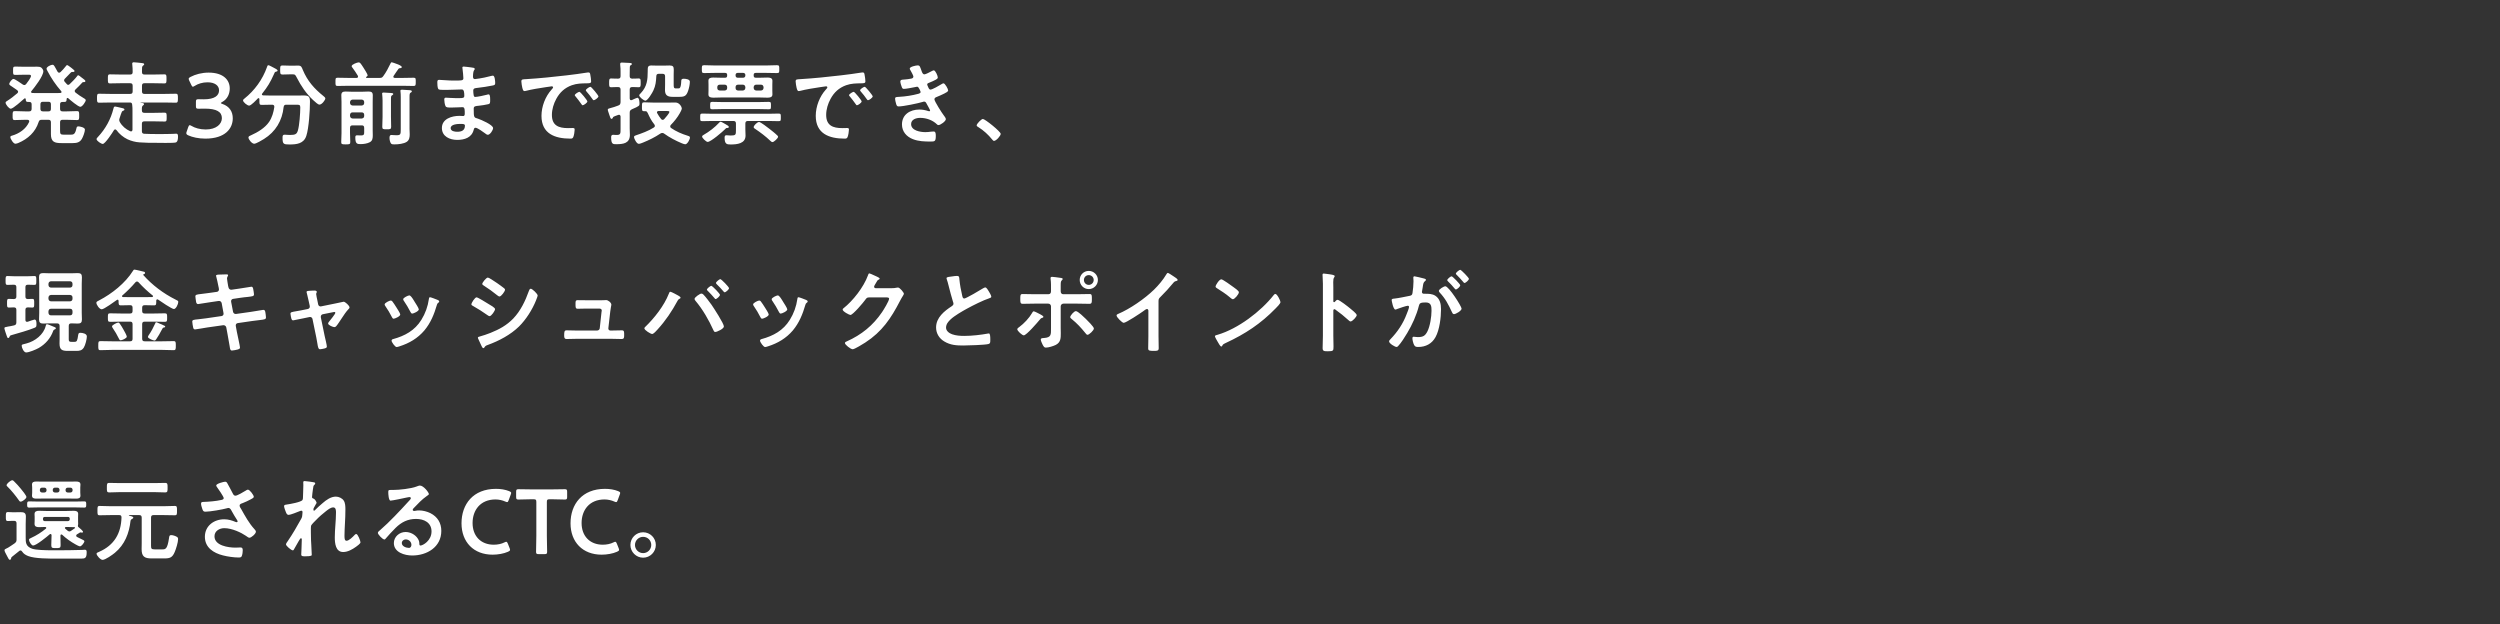
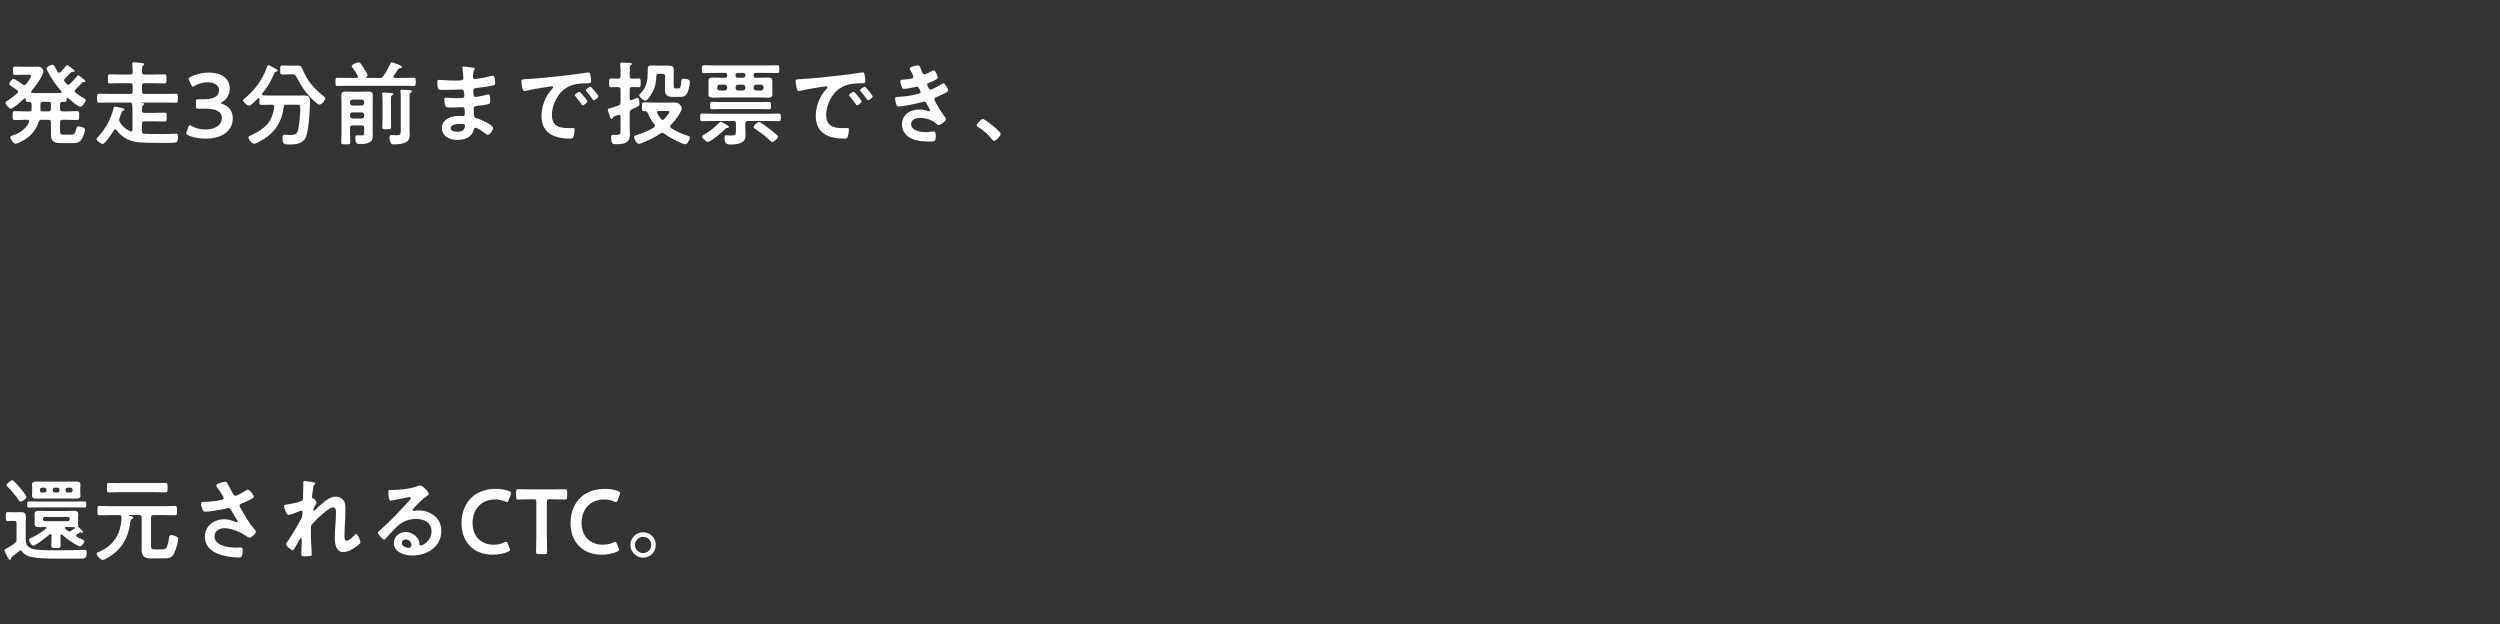
<svg xmlns="http://www.w3.org/2000/svg" width="793" height="198" viewBox="0 0 793 198" fill="none">
  <rect x="0" y="0" width="793" height="198" fill="#333333" stroke="none" />
-   <path d="M15.37 32.284H13.63C13.079 32.284 12.818 32.516 12.818 33.096V34.517C12.818 35.068 13.05 35.329 13.63 35.329H15.37C15.921 35.329 16.153 35.097 16.153 34.517V33.096C16.153 32.516 15.921 32.284 15.37 32.284ZM5.481 29.587C5.626 29.442 5.742 29.326 5.742 29.123C5.742 28.891 5.597 28.746 5.452 28.601C4.93 28.224 4.437 27.905 4.06 27.644C3.364 27.209 2.929 26.919 2.929 26.658C2.929 26.223 3.741 25.034 4.292 25.034C4.698 25.034 6.757 26.484 7.221 26.803C7.366 26.89 7.511 26.977 7.714 26.977C7.975 26.977 8.12 26.832 8.294 26.658C8.671 26.194 9.831 24.628 9.831 24.106C9.831 23.729 9.512 23.7 9.048 23.7H7.772C6.786 23.7 5.8 23.758 4.814 23.758C4.118 23.758 4.147 23.439 4.147 22.453C4.147 21.438 4.118 21.119 4.814 21.119C5.8 21.119 6.786 21.177 7.772 21.177H10.034C10.73 21.177 11.281 21.148 11.716 21.148C12.354 21.148 12.76 21.206 13.079 21.438C13.398 21.699 13.746 22.163 13.746 22.598C13.746 24.135 10.991 27.673 9.976 28.891C9.889 28.978 9.86 29.065 9.86 29.181C9.86 29.413 10.063 29.471 10.266 29.5C10.788 29.529 11.281 29.529 11.803 29.529H17.487C18.038 29.529 18.589 29.529 19.14 29.5C19.343 29.471 19.517 29.413 19.517 29.181C19.517 29.065 19.459 28.978 19.401 28.891C17.632 26.861 16.298 24.889 15.051 22.511C14.935 22.308 14.761 22.018 14.761 21.786C14.761 21.177 16.182 20.539 16.646 20.539C17.023 20.539 17.168 20.771 17.632 21.612C17.777 21.902 17.98 22.279 18.241 22.714C18.386 22.888 18.502 23.062 18.763 23.062C18.937 23.062 19.082 22.975 19.227 22.83C19.691 22.395 20.445 21.583 20.822 21.061C20.967 20.887 21.083 20.655 21.315 20.655C21.518 20.655 22.156 21.177 22.562 21.467C22.707 21.583 22.881 21.728 23.026 21.844C23.374 22.163 23.635 22.308 23.635 22.511C23.635 22.917 23.113 22.83 22.794 22.83C22.678 22.859 22.562 22.917 22.475 23.004C21.75 23.787 21.315 24.222 20.561 24.976C20.445 25.121 20.329 25.266 20.329 25.469C20.329 25.643 20.387 25.759 20.503 25.904C20.735 26.165 20.938 26.426 21.199 26.687C21.315 26.832 21.431 26.919 21.634 26.919C21.808 26.919 21.953 26.832 22.098 26.687C22.707 26.136 23.925 24.889 24.389 24.251C24.476 24.106 24.621 23.874 24.824 23.874C24.998 23.874 25.578 24.338 25.926 24.628C26.071 24.744 26.245 24.86 26.39 24.976C26.796 25.295 27.086 25.498 27.086 25.73C27.086 26.107 26.651 26.049 26.39 26.049C26.245 26.049 26.187 26.107 26.1 26.194C25.404 26.948 24.708 27.673 23.954 28.369C23.809 28.514 23.693 28.659 23.693 28.862C23.693 29.094 23.809 29.239 23.983 29.384C24.795 30.022 25.549 30.544 26.448 31.066C26.796 31.269 27.202 31.472 27.202 31.791C27.202 32.226 26.129 33.879 25.491 33.879C24.795 33.879 22.243 31.704 21.634 31.153C21.547 31.095 21.489 31.066 21.402 31.066C21.228 31.066 21.17 31.211 21.141 31.356C21.112 31.994 21.112 32.342 20.387 32.342H19.836C19.256 32.342 19.053 32.574 19.053 33.125V34.517C19.053 35.097 19.285 35.329 19.865 35.329H21.112C22.214 35.329 23.316 35.242 24.418 35.242C25.143 35.242 25.114 35.619 25.114 36.663C25.114 37.736 25.143 38.084 24.418 38.084C23.316 38.084 22.214 37.997 21.112 37.997H19.865C19.285 37.997 19.053 38.229 19.053 38.809V41.419C19.053 42.492 19.169 42.724 20.3 42.724H22.359C23.345 42.724 23.838 42.608 24.244 40.694C24.331 40.317 24.418 40.085 24.853 40.085C25.288 40.085 26.941 40.404 26.941 41.1C26.941 41.825 26.361 43.391 25.984 44.029C25.317 45.189 24.331 45.392 23.055 45.392H19.517C17.284 45.392 16.153 45.015 16.153 42.55V38.809C16.153 38.258 15.921 37.997 15.37 37.997H13.253C12.644 37.997 12.412 38.171 12.238 38.751C11.223 41.912 8.845 44.058 5.858 45.334C5.597 45.45 5.162 45.595 4.872 45.595C4.205 45.595 3.277 43.971 3.277 43.507C3.277 43.188 3.509 43.101 3.77 43.043C6.09 42.376 8.207 40.955 9.222 38.722C9.251 38.635 9.28 38.577 9.28 38.461C9.28 38.113 8.99 38.026 8.7 37.997H8.033C6.931 37.997 5.8 38.084 4.698 38.084C3.973 38.084 4.002 37.707 4.002 36.663C4.002 35.561 4.002 35.242 4.727 35.242C5.829 35.242 6.931 35.329 8.033 35.329H9.222C9.773 35.329 10.034 35.097 10.034 34.517V33.125C10.034 32.574 9.831 32.342 9.28 32.342H8.874C8.236 32.342 8.178 31.994 8.178 31.501C8.149 31.327 8.091 31.182 7.917 31.182C7.801 31.182 7.743 31.24 7.685 31.298C7.018 31.878 4.147 34.488 3.422 34.488C2.813 34.488 1.769 33.096 1.769 32.574C1.769 32.313 2.001 32.168 2.204 32.052C3.364 31.327 4.437 30.486 5.481 29.587ZM45.008 39.273V41.593C45.008 42.144 45.211 42.405 45.762 42.434C47.27 42.521 48.749 42.521 50.257 42.521C51.765 42.521 53.302 42.521 54.839 42.463C55.158 42.434 55.535 42.405 55.854 42.405C56.463 42.405 56.463 42.898 56.463 43.362C56.463 43.942 56.405 44.986 55.767 45.189C55.448 45.305 53.969 45.334 52.519 45.334C51.272 45.334 50.054 45.305 49.619 45.305C47.85 45.305 45.994 45.305 44.254 45.16C42.949 45.073 41.615 44.725 40.426 44.174C39.063 43.507 37.845 42.492 36.946 41.274C36.83 41.158 36.714 41.042 36.54 41.042C36.337 41.042 36.221 41.158 36.134 41.303C35.699 42.057 33.35 45.653 32.596 45.653C32.103 45.653 30.624 44.696 30.624 44.116C30.624 43.884 30.914 43.594 31.059 43.449C33.466 40.868 35.148 37.823 35.989 34.43C36.076 34.111 36.105 33.792 36.511 33.792C36.743 33.792 37.613 34.024 37.903 34.082C38.947 34.314 39.469 34.372 39.469 34.749C39.469 34.981 39.266 35.068 39.063 35.126C38.657 35.3 38.628 35.445 38.309 36.344C38.222 36.634 38.106 36.982 37.961 37.417C37.903 37.62 37.816 37.823 37.816 38.055C37.816 38.316 37.903 38.49 38.019 38.722C38.744 40.027 39.933 41.013 41.296 41.622C41.383 41.651 41.47 41.68 41.557 41.68C42.021 41.68 42.021 41.187 42.021 41.1V35.155C42.021 34.517 42.021 33.85 41.934 33.241C41.876 32.748 41.731 32.516 41.238 32.516H35.061C33.872 32.516 32.654 32.574 31.465 32.574C30.769 32.574 30.769 32.197 30.769 31.153C30.769 30.08 30.769 29.732 31.465 29.732C32.683 29.732 33.872 29.79 35.061 29.79H41.267C41.847 29.79 42.079 29.558 42.079 28.978V27.209C42.079 26.629 41.847 26.397 41.267 26.397H38.309C37.178 26.397 36.047 26.455 34.887 26.455C34.191 26.455 34.22 26.078 34.22 25.034C34.22 23.961 34.191 23.584 34.887 23.584C36.047 23.584 37.178 23.642 38.309 23.642H41.267C41.847 23.642 42.079 23.41 42.079 22.859C42.108 22.076 42.021 21.235 41.963 20.481C41.963 20.394 41.934 20.278 41.934 20.191C41.934 19.843 42.166 19.756 42.456 19.756C42.862 19.756 44.631 19.959 45.124 20.017C45.356 20.046 45.733 20.075 45.733 20.394C45.733 20.597 45.559 20.713 45.356 20.829C45.008 21.119 45.037 21.525 45.037 22.482V22.859C45.037 23.41 45.269 23.642 45.82 23.642H48.72C49.851 23.642 50.982 23.584 52.113 23.584C52.838 23.584 52.809 23.932 52.809 25.034C52.809 26.078 52.838 26.455 52.142 26.455C50.982 26.455 49.851 26.397 48.72 26.397H45.82C45.269 26.397 45.037 26.629 45.037 27.209V28.978C45.037 29.558 45.269 29.79 45.82 29.79H52.142C53.331 29.79 54.52 29.732 55.738 29.732C56.434 29.732 56.434 30.08 56.434 31.153C56.434 32.197 56.434 32.574 55.738 32.574C54.549 32.574 53.331 32.516 52.142 32.516H44.66C44.631 32.516 44.544 32.516 44.544 32.545C44.544 32.574 44.573 32.603 44.602 32.603C45.153 32.661 45.675 32.661 45.675 33.038C45.675 33.241 45.559 33.299 45.327 33.473C45.008 33.734 44.979 34.111 45.008 35.039C45.008 35.59 45.269 35.793 45.82 35.793H48.923C49.996 35.793 51.069 35.735 52.171 35.735C52.867 35.735 52.867 36.025 52.867 37.156C52.867 38.2 52.896 38.548 52.2 38.548C51.098 38.548 50.025 38.49 48.923 38.49H45.82C45.24 38.49 45.008 38.722 45.008 39.273ZM70.441 32.371C70.209 32.487 70.064 32.603 70.064 32.69C70.064 32.777 70.209 32.864 70.499 32.951C72.819 33.734 73.834 35.445 73.834 37.533C73.834 40.752 71.456 43.971 65.134 43.971C63.017 43.971 61.016 43.536 59.711 42.927C59.276 42.724 59.102 42.55 59.102 42.26C59.102 42.115 59.131 41.941 59.218 41.738L59.711 40.317C59.856 39.911 59.972 39.708 60.204 39.708C60.32 39.708 60.494 39.795 60.755 39.94C61.799 40.578 63.394 41.071 65.25 41.071C68.672 41.071 70.383 39.302 70.383 37.475C70.383 35.474 68.701 34.459 64.96 34.459C64.322 34.459 63.307 34.488 63.017 34.488C62.263 34.488 62.147 34.372 62.147 33.647V32.342C62.147 31.588 62.263 31.472 63.017 31.472C63.336 31.472 64.119 31.501 64.67 31.501C68.179 31.501 69.484 30.254 69.484 28.659C69.484 27.093 68.063 26.107 65.83 26.107C64.235 26.107 62.814 26.571 61.77 27.238C61.509 27.412 61.335 27.499 61.19 27.499C60.987 27.499 60.842 27.325 60.668 26.919L60.03 25.585C59.914 25.324 59.856 25.15 59.856 25.005C59.856 24.744 60.03 24.599 60.436 24.396C61.973 23.584 64.003 23.033 66.178 23.033C70.934 23.033 72.877 25.44 72.877 28.05C72.877 29.645 72.239 31.414 70.441 32.371ZM92.783 23.584H91.913C91.159 23.584 90.376 23.642 89.622 23.642C88.868 23.642 88.868 23.323 88.868 22.221C88.868 21.003 88.868 20.771 89.651 20.771C90.405 20.771 91.159 20.829 91.913 20.829H93.276C93.711 20.829 94.146 20.8 94.581 20.8C95.625 20.8 95.712 21.38 96.06 22.192C97.51 25.672 99.656 28.108 102.585 30.457C102.817 30.66 103.194 30.921 103.194 31.24C103.194 31.675 102.15 33.183 101.338 33.183C100.874 33.183 100.149 32.487 99.569 31.965C99.453 31.878 99.366 31.791 99.279 31.704C97.133 29.703 95.48 27.238 94.146 24.628C93.624 23.584 93.508 23.584 92.783 23.584ZM87.012 33.966V33.821C87.012 33.357 86.693 33.212 86.287 33.212H86.113C85.098 33.212 84.054 33.27 83.01 33.27C82.343 33.27 82.285 33.038 82.285 32.139V31.443C82.285 31.269 82.198 31.124 82.024 31.124C81.937 31.124 81.879 31.153 81.792 31.211C81.328 31.704 79.646 33.502 79.037 33.502C78.428 33.502 77.094 32.4 77.094 31.849C77.094 31.617 77.326 31.443 77.5 31.298C80.777 28.688 83.3 25.208 84.692 21.264C84.779 20.974 84.837 20.684 85.185 20.684C85.388 20.684 86.838 21.496 87.128 21.641L87.302 21.728C87.592 21.873 88.056 22.163 88.056 22.395C88.056 22.627 87.708 22.714 87.534 22.743C87.157 22.83 87.128 22.975 86.896 23.526C85.736 26.107 84.924 27.47 83.155 29.703C83.126 29.761 83.068 29.848 83.068 29.935C83.068 30.138 83.242 30.225 83.445 30.254C84.315 30.283 85.214 30.312 86.113 30.312H93.566C94.523 30.312 95.451 30.283 96.379 30.283C97.945 30.283 98.322 30.689 98.322 32.255C98.322 34.923 97.974 40.665 97.162 43.101C96.35 45.595 94.088 45.827 91.797 45.827C89.912 45.827 89.622 45.682 89.622 43.681C89.622 43.043 89.709 42.724 90.26 42.724C90.811 42.724 91.362 42.811 91.913 42.811C93.682 42.811 94.117 42.55 94.465 41.477C94.987 39.795 95.248 35.88 95.248 34.053C95.248 33.27 94.958 33.212 94.03 33.212H90.84C90.26 33.212 90.086 33.386 89.97 33.937C89.535 38.258 87.418 41.796 83.735 44.087C83.126 44.464 81.241 45.595 80.632 45.595C79.907 45.595 78.805 44.261 78.805 43.594C78.805 43.217 79.298 43.043 79.646 42.898C81.763 41.941 84.025 40.607 85.359 38.664C86.316 37.243 86.751 35.648 87.012 33.966ZM127.119 40.984V30.776C127.119 30.138 127.09 29.529 127.032 29.036C127.032 28.949 127.003 28.862 127.003 28.804C127.003 28.456 127.322 28.456 127.554 28.456C127.902 28.456 129.41 28.572 129.874 28.601C130.106 28.601 130.628 28.63 130.628 28.978C130.628 29.21 130.425 29.297 130.222 29.413C129.932 29.616 129.903 29.877 129.903 30.921V40.897C129.903 41.419 129.961 42.028 129.961 42.608C129.961 43.478 129.845 44.406 129.062 44.957C128.105 45.624 126.307 45.798 125.147 45.798C124.77 45.798 124.277 45.827 124.016 45.508C123.697 45.073 123.552 44.261 123.552 43.768C123.552 43.304 123.61 42.811 124.161 42.811C124.306 42.811 125.118 42.898 125.727 42.898C127.061 42.898 127.119 42.637 127.119 40.984ZM121.348 37.098V31.907C121.348 31.24 121.29 30.515 121.232 29.906C121.232 29.819 121.203 29.761 121.203 29.674C121.203 29.384 121.493 29.355 121.696 29.355C122.073 29.355 123.697 29.471 124.103 29.5C124.335 29.529 124.741 29.529 124.741 29.819C124.741 30.022 124.509 30.138 124.335 30.254C124.045 30.428 124.016 30.631 124.016 31.588V37.098C124.016 38.142 124.074 39.186 124.074 40.23C124.074 40.955 123.813 41.013 122.711 41.013C121.522 41.013 121.261 40.984 121.261 40.23C121.261 39.186 121.348 38.142 121.348 37.098ZM116.215 24.367C116.099 24.454 116.099 24.541 116.099 24.57C116.099 24.599 116.128 24.686 116.302 24.715H120.362C121 24.715 121.203 24.657 121.58 24.135C122.421 23.033 123.262 21.409 123.871 20.133C123.958 19.959 124.045 19.756 124.277 19.756C124.451 19.756 125.495 20.162 125.756 20.249C126.365 20.452 127.438 20.887 127.438 21.264C127.438 21.612 127.09 21.612 127.003 21.612C126.742 21.641 126.568 21.641 126.394 21.844C126.162 22.076 125.408 23.323 124.857 24.077C124.799 24.193 124.77 24.251 124.77 24.367C124.77 24.628 125.002 24.686 125.205 24.715H127.728C128.888 24.715 130.048 24.657 131.237 24.657C131.904 24.657 131.875 24.976 131.875 25.962C131.875 26.919 131.875 27.267 131.237 27.267C130.048 27.267 128.888 27.209 127.728 27.209H110.56C109.4 27.209 108.211 27.267 107.051 27.267C106.384 27.267 106.413 26.919 106.413 25.962C106.413 24.976 106.384 24.657 107.051 24.657C108.211 24.657 109.4 24.715 110.56 24.715H113.112C113.373 24.686 113.576 24.599 113.576 24.309C113.576 24.193 113.547 24.135 113.518 24.048C112.996 23.178 112.445 22.337 111.836 21.525C111.72 21.38 111.546 21.177 111.546 20.974C111.546 20.423 113.344 19.785 113.779 19.785C114.185 19.785 114.388 20.075 115.2 21.322C115.461 21.699 116.621 23.555 116.621 23.874C116.621 24.077 116.36 24.28 116.215 24.367ZM114.736 35.648H111.836C111.343 35.648 111.082 35.938 111.024 36.431V36.779C111.082 37.272 111.343 37.533 111.836 37.591H114.736C115.229 37.533 115.519 37.272 115.519 36.779V36.431C115.519 35.938 115.229 35.648 114.736 35.648ZM111.836 33.473H114.736C115.229 33.415 115.519 33.154 115.519 32.661V32.4C115.519 31.907 115.229 31.646 114.736 31.588H111.836C111.343 31.646 111.082 31.907 111.024 32.4V32.661C111.082 33.154 111.343 33.415 111.836 33.473ZM114.736 39.766H111.836C111.285 39.766 111.024 39.998 111.024 40.578V42.202C111.024 43.159 111.111 44.087 111.111 45.044C111.111 45.74 110.879 45.798 109.69 45.798C108.53 45.798 108.24 45.769 108.24 45.102C108.24 44.145 108.327 43.188 108.327 42.202V32.342C108.327 31.646 108.269 30.95 108.269 30.225C108.269 29.297 108.704 29.036 109.603 29.036C110.241 29.036 110.908 29.094 111.546 29.094H114.939C115.577 29.094 116.215 29.036 116.853 29.036C117.752 29.036 118.245 29.21 118.245 30.225C118.245 30.921 118.216 31.617 118.216 32.313V41.39C118.216 41.883 118.245 42.405 118.245 42.898C118.245 43.768 118.187 44.638 117.317 45.102C116.534 45.537 115.316 45.711 114.417 45.711C113.373 45.711 112.706 45.682 112.706 43.681C112.706 43.188 112.764 42.927 113.199 42.927C113.663 42.927 114.098 42.956 114.562 42.956C115.577 42.956 115.519 42.463 115.519 41.796V40.578C115.519 39.998 115.287 39.766 114.736 39.766ZM146.114 39.302C145.215 39.302 142.953 39.389 142.953 40.636C142.953 41.622 144.258 41.796 145.012 41.796C146.346 41.796 147.477 41.419 147.477 39.853C147.477 39.302 146.781 39.302 146.114 39.302ZM147.1 21.119C147.535 21.119 148.898 21.322 149.42 21.38C150.174 21.467 150.58 21.525 150.58 21.844C150.58 22.395 150.087 21.902 150.029 24.251C150.029 24.657 150.116 25.092 150.638 25.092C150.754 25.092 151.885 24.918 152.088 24.889C153.016 24.773 154.35 24.454 155.249 24.222C155.51 24.164 156.09 23.99 156.351 23.99C156.989 23.99 157.076 25.875 157.076 26.368C157.076 26.948 156.815 27.006 156.264 27.122C154.756 27.441 152.958 27.702 151.421 27.876C150.812 27.963 150.116 27.934 150.116 28.746C150.116 29.094 150.174 29.906 150.261 30.283C150.319 30.457 150.377 30.747 150.725 30.747C151.421 30.747 153.712 30.254 154.437 30.051C154.611 29.993 154.814 29.935 154.988 29.935C155.394 29.935 155.481 30.573 155.481 31.675C155.481 32.632 155.452 32.922 154.93 33.038C154.147 33.241 152.755 33.444 151.943 33.531C150.841 33.647 150.261 33.647 150.261 34.459C150.261 37.475 150.377 37.243 151.624 37.649C152.581 37.968 156.409 39.592 156.409 40.636C156.409 41.274 155.452 42.753 154.756 42.753C154.437 42.753 154.089 42.492 153.857 42.289C153.335 41.883 151.421 40.52 150.841 40.52C150.377 40.52 150.319 40.955 150.261 41.158C149.652 43.652 147.361 44.377 145.012 44.377C142.692 44.377 140.169 43.304 140.169 40.607C140.169 37.678 143.33 36.75 145.737 36.75C146.085 36.75 146.752 36.808 146.926 36.808C147.419 36.808 147.419 36.286 147.419 35.996C147.419 35.068 147.477 33.995 146.752 33.995C146.143 33.995 144.519 34.111 143.272 34.111C142.083 34.111 141.532 34.14 141.3 33.618C141.068 33.125 140.923 32.139 140.923 31.588C140.923 31.24 141.01 30.979 141.416 30.979C141.764 30.979 143.388 31.124 144.49 31.124H145.795C146.868 31.124 147.274 31.037 147.274 30.399C147.274 29.558 147.245 28.369 146.491 28.369C145.476 28.369 143.156 28.514 141.59 28.514H140.72C139.937 28.514 139.212 28.485 139.038 28.253C138.748 27.818 138.719 26.658 138.719 26.136C138.719 25.73 138.748 25.324 139.241 25.324C139.85 25.324 142.286 25.556 143.707 25.556C146.259 25.556 146.984 25.614 146.984 24.831C146.984 24.367 146.81 22.424 146.723 21.931C146.694 21.786 146.665 21.612 146.665 21.467C146.665 21.177 146.839 21.119 147.1 21.119ZM165.377 25.846C165.377 25.092 165.783 25.179 167.059 25.092C171.293 24.831 175.527 24.396 179.732 23.903C181.936 23.642 184.14 23.352 186.315 23.004C186.431 22.975 186.576 22.975 186.692 22.975C187.127 22.975 187.185 23.352 187.243 23.7C187.359 24.193 187.504 25.324 187.504 25.817C187.504 26.455 186.895 26.397 186.199 26.426C184.517 26.455 183.038 26.455 181.385 27.035C179.152 27.847 177.586 29.268 176.455 31.356C175.614 32.893 175.063 34.691 175.063 36.46C175.063 39.824 177.209 40.636 180.167 40.636C180.66 40.636 181.298 40.607 181.617 40.607C182.052 40.607 182.284 40.636 182.284 41.1C182.284 41.68 182.081 42.956 181.849 43.478C181.646 43.913 181.414 43.971 180.921 43.971C175.991 43.971 171.757 42.405 171.757 36.75C171.757 33.792 172.975 30.602 174.947 28.427C175.266 28.079 175.44 27.876 175.44 27.731C175.44 27.47 175.208 27.383 175.005 27.383C174.802 27.383 173.468 27.615 173.178 27.644C171.235 27.934 168.625 28.34 166.769 28.833C166.624 28.862 166.479 28.891 166.334 28.891C165.928 28.891 165.783 28.253 165.696 27.934C165.58 27.441 165.377 26.339 165.377 25.846ZM187.301 27.528C187.591 27.528 189.824 30.225 189.824 30.573C189.824 30.979 188.693 31.791 188.345 31.791C188.142 31.791 188.026 31.559 187.91 31.414C187.446 30.718 186.605 29.645 186.025 29.007C185.938 28.92 185.822 28.746 185.822 28.63C185.822 28.282 186.953 27.528 187.301 27.528ZM183.792 29.123C184.111 29.123 186.315 31.82 186.315 32.168C186.315 32.603 185.155 33.386 184.836 33.386C184.633 33.386 184.546 33.183 184.43 33.038C183.85 32.197 183.212 31.385 182.574 30.602C182.487 30.515 182.313 30.341 182.313 30.196C182.313 29.848 183.473 29.123 183.792 29.123ZM208.181 24.164C208.094 25.817 207.978 27.151 207.253 28.688C206.963 29.355 205.455 31.936 204.701 31.936C204.266 31.936 202.758 30.805 202.758 30.225C202.758 30.022 203.135 29.674 203.28 29.529C205.252 27.441 205.455 25.266 205.455 22.569V22.221C205.455 21.264 205.542 20.771 206.615 20.771C207.05 20.771 207.485 20.8 207.891 20.8H211.139C211.545 20.8 211.951 20.771 212.386 20.771C213.517 20.771 213.72 21.148 213.72 22.163C213.72 22.656 213.691 23.12 213.691 23.613V26.745C213.691 27.644 213.691 28.05 214.416 28.05H215.141C215.547 28.05 216.011 28.079 216.098 25.614C216.127 25.208 216.243 24.976 216.881 24.976C217.461 24.976 218.824 25.121 218.824 25.904C218.824 26.774 218.563 27.963 218.273 28.804C217.722 30.428 217.113 30.718 215.547 30.718H213.314C211.777 30.718 210.936 30.225 210.936 28.601C210.936 27.963 210.965 27.325 210.965 26.716V24.222C210.965 23.642 210.733 23.41 210.153 23.41H208.993C208.442 23.41 208.21 23.613 208.181 24.164ZM210.704 37.765C211.052 37.388 212.328 35.938 212.328 35.503C212.328 35.242 212.038 35.213 211.545 35.213H208.906C208.645 35.242 208.384 35.329 208.384 35.648C208.384 35.764 208.413 35.822 208.471 35.909C208.819 36.547 209.225 37.185 209.689 37.736C209.834 37.91 209.979 38.026 210.211 38.026C210.414 38.026 210.559 37.91 210.704 37.765ZM209.457 42.376C207.746 43.536 205.89 44.435 203.976 45.218C203.628 45.363 202.99 45.624 202.613 45.624C201.917 45.624 201.105 43.913 201.105 43.478C201.105 43.159 201.366 43.043 201.627 42.956C203.454 42.347 205.774 41.506 207.369 40.462C207.572 40.317 207.717 40.201 207.717 39.94C207.717 39.737 207.659 39.621 207.543 39.447C206.586 38.258 206.093 37.243 205.455 35.851C205.31 35.561 205.136 35.271 204.788 35.271H204.295C203.599 35.271 203.628 34.923 203.628 33.879C203.628 32.748 203.628 32.458 204.324 32.458C205.368 32.458 206.383 32.545 207.398 32.545H211.835C212.647 32.545 213.459 32.516 214.271 32.516C215.547 32.516 216.272 33.966 216.272 34.372C216.272 34.778 215.808 35.619 215.605 35.967C214.909 37.214 213.807 38.606 212.792 39.621C212.676 39.766 212.589 39.882 212.589 40.114C212.589 40.346 212.705 40.491 212.879 40.607C214.416 41.68 216.301 42.492 218.099 43.043C218.389 43.13 218.853 43.217 218.853 43.623C218.853 44.174 218.07 45.769 217.345 45.769C217.084 45.769 216.475 45.537 216.214 45.421C214.387 44.667 212.299 43.565 210.704 42.405C210.53 42.26 210.327 42.173 210.066 42.173C209.834 42.173 209.66 42.26 209.457 42.376ZM199.742 23.961V24.164C199.742 24.715 199.974 24.918 200.554 24.947C201.221 24.976 201.888 24.889 202.555 24.889C203.251 24.889 203.222 25.295 203.222 26.281C203.222 27.238 203.251 27.673 202.555 27.673C201.888 27.673 201.221 27.586 200.554 27.615C199.974 27.615 199.742 27.847 199.742 28.427V31.24C199.771 31.385 199.771 31.791 200.206 31.791C200.409 31.791 200.699 31.617 200.873 31.53C201.366 31.327 202.004 31.008 202.178 31.008C202.787 31.008 202.845 32.4 202.845 32.835C202.845 33.502 202.903 33.618 200.438 34.662C199.916 34.952 199.742 35.155 199.742 35.764V40.781C199.742 41.419 199.8 42.086 199.8 42.753C199.8 45.479 197.712 45.74 195.479 45.74C194.464 45.74 193.855 45.798 193.855 43.536C193.855 43.101 193.971 42.753 194.493 42.753C194.609 42.753 194.754 42.753 194.841 42.782C195.102 42.782 195.334 42.811 195.595 42.811C196.871 42.811 196.842 42.318 196.842 40.868V36.982C196.813 36.692 196.697 36.402 196.349 36.402C196.233 36.402 196.204 36.402 196.088 36.46C195.595 36.634 195.276 36.75 195.044 36.837C194.493 37.04 194.493 37.098 194.377 37.388C194.319 37.504 194.174 37.707 194 37.707C193.681 37.707 193.565 37.33 193.304 36.518C193.217 36.228 193.101 35.88 192.956 35.474C192.898 35.3 192.782 35.01 192.782 34.807C192.782 34.459 193.217 34.401 193.507 34.314C194.377 34.082 195.276 33.821 196.117 33.473C196.697 33.241 196.784 33.009 196.842 32.4V28.427C196.842 27.847 196.581 27.615 196.03 27.615C195.305 27.586 194.522 27.673 193.884 27.673C193.188 27.673 193.217 27.267 193.217 26.281C193.217 25.266 193.217 24.889 193.884 24.889C194.493 24.889 195.247 24.976 196.03 24.947C196.581 24.947 196.842 24.715 196.842 24.164V22.975C196.842 22.163 196.842 21.351 196.726 20.539V20.278C196.726 19.901 196.958 19.843 197.277 19.843C197.77 19.843 199.162 19.93 199.684 19.959C199.916 19.959 200.438 19.988 200.438 20.307C200.438 20.51 200.206 20.597 200.032 20.713C199.771 20.887 199.771 21.177 199.771 21.467C199.742 22.25 199.742 23.149 199.742 23.961ZM246.809 43.391C246.809 43.855 245.475 45.073 245.04 45.073C244.75 45.073 244.518 44.812 244.315 44.638C242.865 43.246 241.241 42.028 239.559 40.897C239.356 40.781 239.066 40.607 239.066 40.317C239.066 39.824 240.197 38.693 240.777 38.693C241.27 38.693 243.503 40.433 244.025 40.839C244.663 41.332 246.055 42.434 246.548 42.956C246.693 43.072 246.809 43.188 246.809 43.391ZM231.178 40.259C231.178 40.636 230.685 40.607 230.511 40.607C230.337 40.607 230.163 40.781 230.047 40.926C229.264 41.738 225.465 45.015 224.479 45.015C223.957 45.015 222.71 43.739 222.71 43.362C222.71 43.043 222.942 42.927 223.145 42.811C225.001 41.738 226.712 40.433 228.162 38.867C228.278 38.751 228.394 38.606 228.568 38.606C228.771 38.606 229.409 38.983 229.873 39.244C230.047 39.36 230.192 39.447 230.279 39.476C230.801 39.795 231.178 39.969 231.178 40.259ZM240.951 34.604H228.858C227.872 34.604 226.886 34.662 225.9 34.662C225.233 34.662 225.262 34.372 225.262 33.502C225.262 32.603 225.233 32.313 225.929 32.313C226.915 32.313 227.901 32.371 228.858 32.371H240.951C241.937 32.371 242.894 32.313 243.88 32.313C244.576 32.313 244.547 32.603 244.547 33.502C244.547 34.372 244.576 34.662 243.909 34.662C242.923 34.662 241.937 34.604 240.951 34.604ZM233.44 41.245V39.186C233.44 38.635 233.208 38.374 232.628 38.374H225.9C224.856 38.374 223.812 38.432 222.739 38.432C222.072 38.432 222.101 38.142 222.101 37.243C222.101 36.315 222.072 36.025 222.768 36.025C223.812 36.025 224.856 36.083 225.9 36.083H243.88C244.924 36.083 245.968 36.025 247.012 36.025C247.708 36.025 247.679 36.315 247.679 37.243C247.679 38.142 247.708 38.432 247.041 38.432C245.968 38.432 244.924 38.374 243.88 38.374H237.239C236.659 38.374 236.427 38.635 236.427 39.186V41.042C236.427 41.709 236.485 42.347 236.485 43.014C236.485 45.566 233.759 45.827 231.787 45.827C230.598 45.827 229.844 45.769 229.844 43.681C229.844 43.246 229.931 42.898 230.395 42.898C230.54 42.898 230.743 42.927 230.859 42.927C231.149 42.956 231.439 42.985 231.729 42.985C233.411 42.985 233.44 42.753 233.44 41.245ZM239.066 27.644V27.905C239.124 28.427 239.385 28.659 239.878 28.717H241.386C241.879 28.659 242.14 28.427 242.198 27.905V27.644C242.14 27.151 241.879 26.861 241.386 26.861H239.878C239.385 26.861 239.124 27.151 239.066 27.644ZM233.324 27.644V27.905C233.324 28.427 233.614 28.659 234.107 28.717H235.615C236.108 28.659 236.369 28.427 236.427 27.905V27.644C236.369 27.151 236.108 26.861 235.615 26.861H234.107C233.614 26.861 233.324 27.151 233.324 27.644ZM229.873 26.861H228.307C227.814 26.861 227.524 27.151 227.524 27.644V27.905C227.524 28.427 227.814 28.659 228.307 28.717H229.873C230.366 28.659 230.656 28.427 230.656 27.905V27.644C230.656 27.151 230.366 26.861 229.873 26.861ZM235.731 23.12H233.991C233.585 23.12 233.324 23.381 233.324 23.787V23.961C233.324 24.367 233.585 24.657 233.991 24.657H235.731C236.137 24.657 236.427 24.367 236.427 23.961V23.787C236.427 23.381 236.137 23.12 235.731 23.12ZM239.066 23.787V23.961C239.066 24.454 239.269 24.657 239.762 24.657H240.951C241.763 24.657 242.575 24.599 243.387 24.599C244.112 24.599 245.011 24.657 245.011 25.614C245.011 25.933 244.982 26.252 244.982 26.832V28.746C244.982 29.326 245.011 29.645 245.011 29.964C245.011 30.892 244.141 30.979 243.416 30.979C242.604 30.979 241.763 30.921 240.951 30.921H228.771C227.959 30.921 227.147 30.979 226.364 30.979C225.639 30.979 224.711 30.921 224.711 29.964C224.711 29.703 224.74 29.326 224.74 28.746V26.832C224.74 26.252 224.711 25.875 224.711 25.614C224.711 24.686 225.552 24.599 226.277 24.599C227.118 24.599 227.93 24.657 228.771 24.657H229.989C230.453 24.657 230.656 24.454 230.656 23.961V23.787C230.656 23.323 230.453 23.12 229.989 23.12H226.857C225.697 23.12 224.537 23.178 223.348 23.178C222.623 23.178 222.623 22.888 222.623 21.96C222.623 20.974 222.594 20.684 223.377 20.684C224.537 20.684 225.697 20.771 226.857 20.771H242.952C244.141 20.771 245.301 20.684 246.461 20.684C247.215 20.684 247.186 20.974 247.186 21.96C247.186 22.888 247.215 23.178 246.461 23.178C245.301 23.178 244.141 23.12 242.952 23.12H239.762C239.269 23.12 239.066 23.323 239.066 23.787ZM252.377 25.846C252.377 25.092 252.783 25.179 254.059 25.092C258.293 24.831 262.527 24.396 266.732 23.903C268.936 23.642 271.14 23.352 273.315 23.004C273.431 22.975 273.576 22.975 273.692 22.975C274.127 22.975 274.185 23.352 274.243 23.7C274.359 24.193 274.504 25.324 274.504 25.817C274.504 26.455 273.895 26.397 273.199 26.426C271.517 26.455 270.038 26.455 268.385 27.035C266.152 27.847 264.586 29.268 263.455 31.356C262.614 32.893 262.063 34.691 262.063 36.46C262.063 39.824 264.209 40.636 267.167 40.636C267.66 40.636 268.298 40.607 268.617 40.607C269.052 40.607 269.284 40.636 269.284 41.1C269.284 41.68 269.081 42.956 268.849 43.478C268.646 43.913 268.414 43.971 267.921 43.971C262.991 43.971 258.757 42.405 258.757 36.75C258.757 33.792 259.975 30.602 261.947 28.427C262.266 28.079 262.44 27.876 262.44 27.731C262.44 27.47 262.208 27.383 262.005 27.383C261.802 27.383 260.468 27.615 260.178 27.644C258.235 27.934 255.625 28.34 253.769 28.833C253.624 28.862 253.479 28.891 253.334 28.891C252.928 28.891 252.783 28.253 252.696 27.934C252.58 27.441 252.377 26.339 252.377 25.846ZM274.301 27.528C274.591 27.528 276.824 30.225 276.824 30.573C276.824 30.979 275.693 31.791 275.345 31.791C275.142 31.791 275.026 31.559 274.91 31.414C274.446 30.718 273.605 29.645 273.025 29.007C272.938 28.92 272.822 28.746 272.822 28.63C272.822 28.282 273.953 27.528 274.301 27.528ZM270.792 29.123C271.111 29.123 273.315 31.82 273.315 32.168C273.315 32.603 272.155 33.386 271.836 33.386C271.633 33.386 271.546 33.183 271.43 33.038C270.85 32.197 270.212 31.385 269.574 30.602C269.487 30.515 269.313 30.341 269.313 30.196C269.313 29.848 270.473 29.123 270.792 29.123ZM291.092 20.742C291.788 20.742 291.846 21.206 292.252 22.308C292.484 22.975 292.658 23.584 293.238 23.584C293.644 23.584 295.036 22.83 295.471 22.598C295.674 22.511 295.993 22.308 296.196 22.308C296.718 22.308 297.472 24.077 297.472 24.57C297.472 24.918 297.124 25.092 296.863 25.266C296.196 25.643 295.471 25.933 294.775 26.223C294.485 26.339 294.108 26.426 294.108 26.803C294.108 26.948 294.195 27.122 294.253 27.238C294.572 28.05 294.775 28.427 295.123 28.427C295.732 28.427 297.965 27.122 298.574 26.745C298.748 26.629 299.067 26.426 299.27 26.426C299.763 26.426 300.749 28.224 300.749 28.659C300.749 29.094 300.111 29.355 299.531 29.674C298.777 30.051 297.994 30.399 297.211 30.718C296.863 30.863 296.399 31.008 296.399 31.501C296.399 32.139 298.806 35.88 299.328 36.547C299.56 36.866 300.024 37.417 300.024 37.794C300.024 38.461 298.313 39.679 297.675 39.679C297.472 39.679 297.356 39.592 297.211 39.447C295.819 38.084 293.789 37.388 291.875 37.388C290.657 37.388 289.004 37.852 289.004 39.36C289.004 41.448 291.962 41.912 293.528 41.912C294.137 41.912 294.688 41.854 295.297 41.767C295.529 41.738 295.877 41.709 296.138 41.709C296.718 41.709 296.834 42.202 296.834 43.043C296.834 44.841 296.544 44.899 295.181 44.899C293.296 44.899 291.353 44.841 289.584 44.145C287.554 43.362 286.104 41.738 286.104 39.476C286.104 36.315 288.685 34.749 291.614 34.749C292.658 34.749 293.499 34.923 294.485 35.242C294.572 35.271 294.688 35.3 294.775 35.3C294.92 35.3 295.036 35.184 295.036 35.039C295.036 34.894 294.108 33.212 293.934 32.922C293.76 32.574 293.586 32.226 293.151 32.226C292.977 32.226 292.89 32.255 292.745 32.313C291.237 32.777 286.51 33.763 285.031 33.763C284.538 33.763 284.422 33.473 284.277 33.038C284.132 32.574 283.929 31.762 283.929 31.269C283.929 30.718 284.451 30.776 285.205 30.718C287.293 30.602 289.352 30.283 291.382 29.732C291.672 29.645 292.02 29.5 292.02 29.181C292.02 29.123 291.498 27.499 290.918 27.499C290.773 27.499 290.222 27.644 290.019 27.673C289.294 27.818 287.409 28.195 286.713 28.195C286.336 28.195 286.22 28.021 286.075 27.702C285.901 27.325 285.582 26.252 285.582 25.846C285.582 25.237 286.336 25.266 286.742 25.237C287.699 25.179 288.076 25.092 288.975 24.947C289.352 24.889 289.729 24.744 289.729 24.28C289.729 23.99 289.091 22.801 288.917 22.511C288.801 22.308 288.569 21.96 288.569 21.757C288.569 21.148 290.599 20.742 291.092 20.742ZM309.797 39.766C309.797 39.273 311.276 37.736 311.769 37.736C312.436 37.736 317.424 41.738 317.424 42.463C317.424 43.101 315.974 44.696 315.307 44.696C315.075 44.696 314.872 44.435 314.727 44.261C313.48 42.724 312.001 41.361 310.319 40.317C310.116 40.201 309.797 40.027 309.797 39.766Z" fill="white" />
-   <path d="M17.226 104.548C16.994 104.664 16.965 104.751 16.878 104.954C16.037 107.303 14.442 109.13 12.296 110.377C11.426 110.87 9.222 111.798 8.294 111.798C7.54 111.798 6.873 110.29 6.873 109.652C6.873 109.246 7.163 109.246 8.439 108.927C11.107 108.231 13.833 106.143 14.5 103.388C14.558 103.156 14.616 102.837 14.906 102.837C15.08 102.837 15.428 102.982 15.718 103.098C16.298 103.33 16.907 103.562 17.487 103.823C17.603 103.881 17.719 103.997 17.719 104.142C17.719 104.374 17.371 104.49 17.226 104.548ZM22.214 97.936H16.182C15.689 97.936 15.428 98.226 15.37 98.719V99.241C15.428 99.734 15.689 100.024 16.182 100.024H22.214C22.707 100.024 22.997 99.734 22.997 99.241V98.719C22.997 98.226 22.707 97.936 22.214 97.936ZM22.214 93.557H16.182C15.689 93.615 15.428 93.847 15.37 94.369V94.775C15.428 95.268 15.689 95.529 16.182 95.587H22.214C22.707 95.529 22.997 95.268 22.997 94.775V94.369C22.997 93.847 22.707 93.615 22.214 93.557ZM16.182 91.237H22.214C22.707 91.179 22.997 90.918 22.997 90.425V90.019C22.997 89.526 22.707 89.265 22.214 89.207H16.182C15.689 89.265 15.428 89.526 15.37 90.019V90.425C15.428 90.918 15.689 91.179 16.182 91.237ZM18.908 107.535V103.388C18.908 102.837 18.647 102.576 18.096 102.576H15.631C14.993 102.576 14.355 102.634 13.717 102.634C12.789 102.634 12.383 102.315 12.383 101.329C12.383 100.633 12.441 99.937 12.441 99.241V90.019C12.441 89.323 12.383 88.627 12.383 87.931C12.383 86.974 12.731 86.626 13.688 86.626C14.326 86.626 14.993 86.684 15.631 86.684H22.736C23.374 86.684 24.012 86.626 24.679 86.626C25.636 86.626 25.984 86.974 25.984 87.931C25.984 88.627 25.926 89.323 25.926 90.019V99.241C25.926 99.937 25.984 100.633 25.984 101.329C25.984 102.286 25.636 102.634 24.679 102.634C24.041 102.634 23.374 102.576 22.736 102.576H22.591C22.04 102.576 21.808 102.837 21.808 103.388V107.651C21.808 108.347 22.069 108.434 22.707 108.434H23.606C24.389 108.434 24.534 108.144 24.795 106.288C24.882 105.737 25.027 105.563 25.462 105.563C26.187 105.563 27.55 105.824 27.55 106.723C27.55 107.564 27.057 109.507 26.593 110.232C26.013 111.16 25.288 111.305 24.244 111.305H21.489C19.604 111.305 18.879 110.899 18.879 108.927C18.879 108.463 18.908 107.999 18.908 107.535ZM8.062 91.092V94.05C8.062 94.601 8.265 94.833 8.816 94.862C8.961 94.862 10.179 94.804 10.237 94.804C10.875 94.804 10.846 95.152 10.846 96.196C10.846 97.182 10.875 97.559 10.266 97.559C10.208 97.559 8.932 97.501 8.816 97.501C8.265 97.53 8.062 97.762 8.062 98.313V101.445C8.062 101.793 8.178 102.083 8.555 102.083C8.642 102.083 8.729 102.054 8.816 102.054C9.135 101.938 10.759 101.358 10.962 101.358C11.571 101.358 11.571 102.373 11.571 102.808C11.571 103.649 11.484 103.765 10.904 103.997C9.164 104.722 5.771 105.708 3.886 106.23C3.161 106.433 3.132 106.491 3.016 106.868C2.929 107.042 2.813 107.216 2.61 107.216C2.349 107.216 2.291 107.013 2.146 106.578C2.001 106.172 1.392 104.432 1.392 104.113C1.392 103.794 1.595 103.765 2.523 103.591C2.987 103.504 3.596 103.446 4.466 103.214C5.017 103.069 5.191 102.808 5.191 102.228V98.313C5.191 97.762 4.988 97.53 4.408 97.501C4.263 97.501 2.9 97.559 2.842 97.559C2.204 97.559 2.233 97.182 2.233 96.196C2.233 95.181 2.204 94.804 2.842 94.804C3.364 94.804 3.886 94.862 4.408 94.862C4.959 94.833 5.191 94.601 5.191 94.05V91.092C5.191 90.57 4.988 90.338 4.408 90.309C3.915 90.309 2.813 90.367 2.378 90.367C1.74 90.367 1.769 89.932 1.769 88.975C1.769 87.989 1.74 87.554 2.378 87.554C3.074 87.554 4.002 87.641 4.93 87.641H8.381C9.309 87.641 10.237 87.554 10.904 87.554C11.542 87.554 11.513 87.902 11.513 88.946C11.513 90.048 11.542 90.367 10.904 90.367C10.469 90.367 9.367 90.309 8.845 90.309C8.265 90.338 8.062 90.541 8.062 91.092ZM52.403 103.62C52.403 103.852 52.055 103.881 51.881 103.91C51.649 103.968 51.533 104.2 51.301 104.635C50.779 105.65 50.199 106.665 49.561 107.593C49.416 107.796 49.271 108.028 49.01 108.028C48.691 108.028 46.922 107.39 46.922 106.868C46.922 106.694 47.067 106.491 47.154 106.346C47.966 105.157 48.662 103.881 49.242 102.576C49.3 102.402 49.387 102.199 49.532 102.199C49.706 102.199 50.17 102.431 50.344 102.518C50.663 102.634 52.055 103.214 52.229 103.359C52.345 103.417 52.403 103.504 52.403 103.62ZM40.223 106.781C40.223 107.332 38.628 107.941 38.309 107.941C37.932 107.941 37.845 107.68 37.671 107.332C37.12 106.201 36.482 105.099 35.757 104.055C35.67 103.881 35.525 103.736 35.525 103.533C35.525 103.098 37.12 102.315 37.497 102.315C37.758 102.315 37.874 102.518 38.019 102.692C38.425 103.272 38.802 103.881 39.15 104.519C39.382 104.925 40.223 106.404 40.223 106.781ZM43.964 89.555C43.819 89.41 43.703 89.294 43.471 89.294C43.239 89.294 43.123 89.381 42.978 89.526C41.76 90.976 40.252 92.455 38.831 93.702C38.744 93.76 38.686 93.847 38.686 93.934C38.686 94.137 38.86 94.195 39.034 94.224C39.73 94.253 40.455 94.253 41.18 94.253H45.994C46.748 94.253 47.502 94.253 48.256 94.224C48.372 94.195 48.546 94.137 48.546 93.963C48.546 93.847 48.488 93.789 48.43 93.731C46.835 92.455 45.327 91.063 43.964 89.555ZM45.095 97.617V98.632C45.095 99.212 45.327 99.444 45.907 99.444H48.894C50.025 99.444 51.156 99.386 52.287 99.386C53.012 99.386 53.012 99.705 53.012 100.72C53.012 101.764 53.012 102.083 52.316 102.083C51.185 102.083 50.054 102.025 48.894 102.025H45.907C45.327 102.025 45.095 102.257 45.095 102.837V107.448C45.095 108.028 45.327 108.26 45.907 108.26H51.475C52.693 108.26 53.882 108.202 55.071 108.202C55.767 108.202 55.767 108.55 55.767 109.623C55.767 110.696 55.767 111.073 55.071 111.073C53.882 111.073 52.693 110.986 51.475 110.986H35.467C34.249 110.986 33.06 111.073 31.842 111.073C31.146 111.073 31.175 110.696 31.175 109.623C31.175 108.492 31.175 108.202 31.871 108.202C33.06 108.202 34.278 108.26 35.467 108.26H41.267C41.818 108.26 42.05 108.028 42.05 107.448V102.837C42.05 102.257 41.818 102.025 41.267 102.025H38.309C37.178 102.025 36.047 102.083 34.916 102.083C34.22 102.083 34.22 101.764 34.22 100.749C34.22 99.676 34.22 99.386 34.916 99.386C36.047 99.386 37.178 99.444 38.309 99.444H41.267C41.818 99.444 42.05 99.212 42.05 98.632V97.617C42.05 97.037 41.818 96.805 41.267 96.805H41.18C40.223 96.805 39.266 96.863 38.338 96.863C37.584 96.863 37.613 96.457 37.613 95.442C37.613 95.239 37.526 95.065 37.294 95.065C37.178 95.065 37.12 95.094 37.062 95.152C36.337 95.674 32.973 98.11 32.277 98.11C31.523 98.11 30.566 96.66 30.566 96.022C30.566 95.674 30.972 95.529 31.465 95.268C35.496 93.18 39.73 89.816 42.166 85.93C42.311 85.698 42.398 85.524 42.659 85.524C43.007 85.524 45.066 86.046 45.53 86.162C45.762 86.191 46.023 86.307 46.023 86.597C46.023 86.829 45.762 86.916 45.588 86.974C45.472 87.003 45.443 87.061 45.443 87.148C45.443 87.206 45.472 87.235 45.472 87.264C48.314 90.454 51.794 93.064 55.593 94.978C56.376 95.355 56.55 95.413 56.55 95.79C56.55 96.399 55.854 98.023 55.158 98.023C54.52 98.023 50.837 95.529 50.112 95.007C50.054 94.978 49.996 94.949 49.909 94.949C49.677 94.949 49.59 95.123 49.561 95.326C49.561 96.457 49.619 96.863 48.865 96.863C47.908 96.863 46.951 96.805 45.994 96.805H45.907C45.327 96.805 45.095 97.037 45.095 97.617ZM66.381 92.919L68.817 92.571C69.194 92.513 69.455 92.194 69.455 91.817C69.455 91.672 69.426 91.527 69.397 91.353L69.252 90.686C69.078 89.903 68.846 88.569 68.614 87.815C68.585 87.728 68.527 87.612 68.527 87.496C68.527 87.119 69.02 87.119 69.745 87.09C70.441 87.061 71.137 87.032 71.833 87.032C72.007 87.032 72.355 87.032 72.355 87.293C72.355 87.583 72.007 87.786 72.007 88.366C72.007 88.656 72.297 90.251 72.355 90.657L72.471 91.15C72.587 91.614 72.935 91.962 73.428 91.904L75.835 91.556C76.357 91.469 79.547 90.947 79.721 90.947C80.243 90.947 80.272 91.469 80.359 91.904C80.417 92.252 80.562 93.035 80.562 93.354C80.562 93.963 80.185 93.992 78.503 94.195C77.923 94.253 77.198 94.311 76.27 94.456L73.921 94.804C73.486 94.862 73.225 95.297 73.312 95.703L73.921 98.893C74.008 99.357 74.414 99.647 74.878 99.589L79.576 98.922C80.069 98.864 83.375 98.284 83.52 98.284C84.071 98.284 84.129 98.719 84.216 99.357C84.245 99.473 84.245 99.589 84.274 99.734C84.303 99.995 84.361 100.401 84.361 100.633C84.361 101.271 84.071 101.329 82.302 101.532C81.722 101.59 80.968 101.677 79.982 101.822L75.4 102.489C74.965 102.547 74.704 102.953 74.791 103.388L75.139 105.302C75.284 106.085 76.125 109.797 76.125 110.232C76.125 110.638 75.806 110.725 75.487 110.841C75.023 110.957 74.037 111.189 73.573 111.189C73.022 111.189 72.964 110.638 72.877 110C72.877 109.884 72.848 109.768 72.819 109.652C72.616 108.492 72.355 107.013 72.152 105.882L71.775 103.852C71.688 103.417 71.253 103.098 70.789 103.156L65.685 103.881C65.134 103.968 62.147 104.49 61.886 104.49C61.48 104.49 61.364 104.258 61.277 103.91C61.19 103.62 60.987 102.344 60.987 102.025C60.987 101.474 61.364 101.416 62.901 101.271C63.481 101.213 64.264 101.126 65.279 100.981L70.267 100.256C70.731 100.198 70.992 99.792 70.905 99.357L70.325 96.196C70.238 95.703 69.832 95.384 69.31 95.471L66.758 95.848C66.236 95.935 62.988 96.457 62.814 96.457C62.437 96.457 62.263 96.109 62.205 95.761C62.147 95.355 61.973 94.369 61.973 94.021C61.973 93.47 62.379 93.412 63.887 93.238C64.496 93.18 65.337 93.064 66.381 92.919ZM95.584 98.429L97.614 98.023C98.078 97.936 98.368 97.53 98.252 97.037L97.962 95.703C97.933 95.558 97.701 94.543 97.498 93.702C97.382 93.151 97.237 92.687 97.237 92.629C97.237 92.368 97.498 92.31 97.701 92.281C98.281 92.223 99.093 92.165 99.673 92.165C99.992 92.165 100.485 92.194 100.485 92.6C100.485 92.716 100.427 92.832 100.398 92.919C100.34 93.035 100.282 93.122 100.282 93.238C100.282 93.528 100.572 94.862 100.659 95.239L100.92 96.544C101.007 97.008 101.413 97.269 101.848 97.182L106.546 96.225C106.836 96.167 108.982 95.703 109.011 95.703C109.475 95.703 110.867 96.95 110.867 97.501C110.867 97.733 110.722 97.907 110.548 98.052C109.794 98.835 109.069 99.937 108.46 100.865C108.141 101.358 106.981 103.127 106.662 103.446C106.488 103.649 106.314 103.765 106.053 103.765C105.647 103.765 104.081 103.156 104.081 102.605C104.081 102.373 104.313 102.141 104.429 101.967C104.719 101.648 106.372 99.531 106.372 99.27C106.372 99.096 106.227 98.951 106.053 98.951C105.937 98.951 105.821 98.98 105.734 99.009L102.399 99.676C102.051 99.734 101.761 100.053 101.761 100.43V100.633L102.979 106.549C103.124 107.187 103.675 109.449 103.675 109.913C103.675 110.29 103.443 110.377 102.979 110.522C102.66 110.609 101.819 110.783 101.529 110.783C101.007 110.783 100.862 110.232 100.659 108.869C100.572 108.405 100.485 107.796 100.34 107.1L99.122 101.184C99.035 100.778 98.716 100.546 98.339 100.546C98.281 100.546 98.165 100.575 98.136 100.575L96.048 101.01C95.671 101.097 93.119 101.619 93.003 101.619C92.684 101.619 92.568 101.445 92.452 101.184C92.365 100.923 92.133 99.792 92.133 99.502C92.133 99.038 92.423 98.98 94.134 98.69C94.54 98.632 95.004 98.545 95.584 98.429ZM136.416 94.282C136.677 94.282 138.446 94.978 138.794 95.123C139.026 95.21 139.316 95.355 139.316 95.645C139.316 95.848 139.113 95.964 138.968 96.08C138.736 96.254 138.707 96.341 138.591 96.689C137.721 99.676 136.619 102.402 134.618 104.809C132.501 107.303 129.833 108.869 126.73 109.855C126.527 109.913 126.034 110.087 125.831 110.087C125.28 110.087 124.207 108.492 124.207 108.086C124.207 107.767 124.381 107.651 124.671 107.564C128.412 106.549 131.573 104.838 133.661 101.445C134.908 99.444 135.72 97.182 136.039 94.862C136.068 94.601 136.097 94.282 136.416 94.282ZM131.283 95.326L131.544 95.761C131.805 96.167 132.849 97.762 132.849 98.139C132.849 98.719 131.167 99.473 130.761 99.473C130.471 99.473 130.297 99.154 130.181 98.922C129.572 97.704 128.905 96.631 128.151 95.5C128.035 95.355 127.89 95.152 127.89 94.92C127.89 94.427 129.456 93.702 129.833 93.702C130.239 93.702 130.79 94.514 131.283 95.326ZM123.946 95.326C124.178 95.326 124.294 95.442 124.439 95.587C124.758 95.964 125.425 97.008 125.715 97.472C125.976 97.878 126.962 99.386 126.962 99.763C126.962 100.372 125.222 101.097 124.874 101.097C124.584 101.097 124.439 100.836 124.323 100.604C123.714 99.386 123.018 98.226 122.235 97.095C122.148 96.95 122.003 96.776 122.003 96.573C122.003 96.051 123.569 95.326 123.946 95.326ZM151.583 107.1C151.583 106.868 151.96 106.81 152.134 106.752C152.917 106.578 154.773 105.911 155.585 105.592C158.398 104.461 160.689 103.214 162.806 101.039C165.155 98.574 166.634 95.442 167.765 92.281C167.881 91.991 167.997 91.585 168.374 91.585C168.809 91.585 170.549 93.18 170.549 93.76C170.549 93.963 170.317 94.485 170.172 94.891C170.114 95.094 170.027 95.239 169.998 95.355C168.838 98.226 166.866 101.358 164.633 103.562C161.936 106.201 158.253 108.144 154.715 109.42C154.019 109.681 153.961 109.739 153.613 110.261C153.555 110.348 153.439 110.435 153.323 110.435C153.004 110.435 152.772 109.797 152.598 109.449C152.279 108.753 151.96 108.057 151.641 107.361C151.612 107.303 151.583 107.187 151.583 107.1ZM149.524 96.544C149.524 96.08 150.626 94.311 151.177 94.311C151.554 94.311 154.28 95.993 154.773 96.312C155.556 96.776 157.035 97.588 157.035 98.052C157.035 98.574 155.875 100.285 155.295 100.285C155.092 100.285 154.802 100.082 154.628 99.966C153.004 98.806 151.728 98.023 150.017 97.037C149.814 96.921 149.524 96.805 149.524 96.544ZM157.267 89.526C157.47 89.642 157.615 89.758 157.702 89.816C158.311 90.251 159.355 90.976 159.877 91.411C160.051 91.556 160.196 91.701 160.196 91.904C160.196 92.426 158.978 94.05 158.456 94.05C158.224 94.05 157.905 93.818 157.731 93.673C156.368 92.571 154.947 91.527 153.468 90.599C153.265 90.483 152.975 90.309 152.975 90.048C152.975 89.642 154.222 88.047 154.744 88.047C155.092 88.047 156.484 89.004 157.267 89.526ZM186.064 95.239H190.849C191.197 95.239 191.545 95.239 191.835 95.21C191.951 95.21 192.125 95.181 192.241 95.181C192.908 95.181 193.923 95.993 193.923 96.66C193.923 96.892 193.836 97.037 193.778 97.472C193.691 98.023 193.604 98.661 193.575 98.806L192.966 104.142C192.937 104.519 193.198 104.838 193.575 104.838H194.358C195.315 104.838 196.272 104.78 197.258 104.78C198.012 104.78 197.983 105.273 197.983 106.23C197.983 107.042 197.983 107.535 197.171 107.535C196.243 107.535 195.286 107.477 194.358 107.477H182.497C181.511 107.477 180.409 107.535 179.713 107.535C178.93 107.535 178.959 106.868 178.959 106.288C178.959 105.302 179.017 104.78 179.684 104.78C180.177 104.78 181.714 104.838 182.497 104.838H189.428C189.834 104.838 190.182 104.548 190.24 104.142L190.791 99.067C190.791 98.98 190.878 98.545 190.878 98.487C190.878 98.023 190.472 97.878 190.095 97.878H186.064C185.078 97.878 183.947 97.936 183.222 97.936C182.555 97.936 182.555 97.443 182.555 96.515C182.555 95.761 182.497 95.21 183.193 95.21C183.686 95.21 184.904 95.239 186.064 95.239ZM225.62 90.657C225.968 90.657 228.375 93.18 228.375 93.528C228.375 93.934 227.36 94.862 226.983 94.862C226.838 94.862 226.722 94.688 226.635 94.572C225.939 93.76 225.243 92.977 224.489 92.252C224.402 92.165 224.228 92.02 224.228 91.875C224.228 91.527 225.33 90.657 225.62 90.657ZM228.491 88.54C228.81 88.54 231.246 91.034 231.246 91.411C231.246 91.817 230.231 92.716 229.854 92.716C229.709 92.716 229.564 92.542 229.477 92.426C228.781 91.614 228.114 90.889 227.331 90.135C227.244 90.048 227.099 89.903 227.099 89.758C227.099 89.439 228.172 88.54 228.491 88.54ZM222.459 93.122C222.72 93.122 222.923 93.238 223.097 93.412C223.764 94.05 225.127 95.877 225.707 96.689C226.403 97.704 229.622 102.634 229.622 103.562C229.622 104.287 227.418 105.302 226.896 105.302C226.548 105.302 226.432 105.041 226.316 104.78C224.866 101.561 222.894 98.11 220.603 95.413C220.487 95.239 220.313 95.036 220.313 94.804C220.313 94.282 222.053 93.122 222.459 93.122ZM212.628 92.542C212.947 92.542 214.774 93.557 215.151 93.76C215.412 93.934 215.876 94.166 215.876 94.427C215.876 94.63 215.615 94.746 215.441 94.833C215.151 95.007 215.064 95.123 214.919 95.413C213.179 98.661 211.091 101.764 208.597 104.49C208.249 104.867 207.35 105.94 206.857 105.94C206.393 105.94 204.392 104.722 204.392 104.142C204.392 103.968 204.508 103.852 204.624 103.736C207.553 100.923 210.656 96.979 212.135 93.209C212.309 92.803 212.367 92.542 212.628 92.542ZM253.294 94.282C253.555 94.282 255.324 94.978 255.672 95.123C255.904 95.21 256.194 95.355 256.194 95.645C256.194 95.848 255.991 95.964 255.846 96.08C255.614 96.254 255.585 96.341 255.469 96.689C254.599 99.676 253.497 102.402 251.496 104.809C249.379 107.303 246.711 108.869 243.608 109.855C243.405 109.913 242.912 110.087 242.709 110.087C242.158 110.087 241.085 108.492 241.085 108.086C241.085 107.767 241.259 107.651 241.549 107.564C245.29 106.549 248.451 104.838 250.539 101.445C251.786 99.444 252.598 97.182 252.917 94.862C252.946 94.601 252.975 94.282 253.294 94.282ZM248.161 95.326L248.422 95.761C248.683 96.167 249.727 97.762 249.727 98.139C249.727 98.719 248.045 99.473 247.639 99.473C247.349 99.473 247.175 99.154 247.059 98.922C246.45 97.704 245.783 96.631 245.029 95.5C244.913 95.355 244.768 95.152 244.768 94.92C244.768 94.427 246.334 93.702 246.711 93.702C247.117 93.702 247.668 94.514 248.161 95.326ZM240.824 95.326C241.056 95.326 241.172 95.442 241.317 95.587C241.636 95.964 242.303 97.008 242.593 97.472C242.854 97.878 243.84 99.386 243.84 99.763C243.84 100.372 242.1 101.097 241.752 101.097C241.462 101.097 241.317 100.836 241.201 100.604C240.592 99.386 239.896 98.226 239.113 97.095C239.026 96.95 238.881 96.776 238.881 96.573C238.881 96.051 240.447 95.326 240.824 95.326ZM277.756 91.411H282.918C283.44 91.411 283.875 91.382 284.542 91.237C284.629 91.237 284.745 91.208 284.861 91.208C285.441 91.208 286.717 92.803 286.717 93.18C286.717 93.325 286.601 93.528 286.369 93.905C286.137 94.253 285.847 94.746 285.47 95.471C282.628 100.981 279.786 105.215 274.45 108.666C273.812 109.072 271.086 110.783 270.477 110.783C269.839 110.783 268.012 109.362 268.012 108.811C268.012 108.521 268.36 108.376 268.592 108.289C273.261 106.201 276.915 103.243 279.786 99.009C280.279 98.284 282.019 95.471 282.019 94.746C282.019 94.369 281.555 94.34 281.149 94.34H275.639C274.972 94.34 274.798 94.63 274.421 95.152C273.87 95.935 270.535 99.908 269.752 99.908C269.404 99.908 267.287 98.806 267.287 98.197C267.287 97.994 267.403 97.878 267.548 97.791C270.593 95.384 273.957 91.063 275.291 87.409C275.407 87.119 275.494 86.713 275.755 86.713C275.9 86.713 276.683 87.061 277.292 87.351C277.553 87.496 279.032 88.047 279.032 88.366C279.032 88.511 278.887 88.627 278.771 88.685C278.365 88.83 278.278 88.975 277.785 89.874C277.669 90.106 277.263 90.686 277.263 90.918C277.263 91.237 277.466 91.382 277.756 91.411ZM300.231 88.25C300.231 87.815 301.188 87.815 302.116 87.67C302.551 87.612 303.044 87.525 303.508 87.525C304.32 87.525 304.262 87.96 304.32 88.627C304.494 90.367 304.813 92.107 305.219 93.818C305.306 94.195 305.393 94.688 305.886 94.688C306.408 94.688 311.048 91.962 311.802 91.469C312.034 91.353 312.295 91.179 312.556 91.179C312.933 91.179 313.426 92.049 313.6 92.339C313.832 92.716 314.441 93.702 314.441 94.108C314.441 94.398 314.122 94.485 313.89 94.572C311.802 95.268 308.699 96.834 306.727 97.907C305.19 98.748 302.725 100.169 301.507 101.329C300.753 102.054 300.086 102.837 300.086 103.939C300.086 104.983 301.101 105.708 302 106.027C303.218 106.462 304.581 106.549 305.857 106.549C308.293 106.549 311.077 106.23 313.426 105.795C313.513 105.766 313.6 105.766 313.687 105.766C314.093 105.766 314.122 106.955 314.122 107.564V107.912C314.122 108.666 314.093 108.985 313.513 109.13C312.411 109.42 306.93 109.594 305.538 109.594C303.392 109.594 301.507 109.478 299.593 108.347C297.969 107.419 296.925 105.795 296.925 103.881C296.925 100.72 299.535 98.661 301.942 97.095C302.232 96.892 302.435 96.689 302.435 96.341C302.435 96.109 302.406 95.993 302.319 95.819C301.971 94.775 301.159 91.701 300.869 90.512C300.695 89.845 300.55 89.207 300.318 88.598C300.289 88.482 300.231 88.366 300.231 88.25ZM345.355 87.264C344.485 87.264 343.818 87.96 343.818 88.801C343.818 89.671 344.485 90.367 345.355 90.367C346.225 90.367 346.921 89.671 346.921 88.801C346.921 87.96 346.225 87.264 345.355 87.264ZM345.355 85.93C346.95 85.93 348.255 87.235 348.255 88.801C348.255 90.396 346.95 91.701 345.355 91.701C343.76 91.701 342.484 90.396 342.484 88.801C342.484 87.206 343.76 85.93 345.355 85.93ZM341.266 98.69C341.933 98.69 343.876 100.633 344.427 101.155C344.891 101.619 346.979 103.649 346.979 104.2C346.979 104.809 345.442 106.201 344.978 106.201C344.688 106.201 344.456 105.882 344.282 105.65C342.832 103.881 341.73 102.663 339.961 101.213C339.758 101.068 339.468 100.836 339.468 100.575C339.468 100.14 340.657 98.69 341.266 98.69ZM329.869 99.647C330.13 99.792 330.971 100.198 330.971 100.517C330.971 100.662 330.768 100.749 330.652 100.807C330.159 100.952 330.159 100.981 329.753 101.474C329.086 102.286 325.577 106.375 324.736 106.375C324.243 106.375 322.677 104.983 322.677 104.432C322.677 104.142 323.112 103.881 323.344 103.707C324.794 102.634 326.447 100.894 327.346 99.328C327.462 99.125 327.636 98.748 327.897 98.748C328.187 98.748 329.521 99.473 329.869 99.647ZM328.042 93.325H332.566C333.175 93.325 333.378 92.89 333.378 92.368V91.962C333.378 90.831 333.407 89.7 333.262 88.569C333.262 88.453 333.233 88.337 333.233 88.221C333.233 87.873 333.465 87.815 333.755 87.815C334.248 87.815 335.205 87.989 335.756 88.047C336.423 88.134 337.09 88.163 337.09 88.482C337.09 88.656 336.974 88.772 336.858 88.859C336.481 89.236 336.452 89.439 336.452 90.802V92.368C336.452 93.064 336.829 93.325 337.264 93.325H341.817C343.064 93.325 344.34 93.267 345.616 93.267C346.37 93.267 346.341 93.673 346.341 94.949C346.341 95.993 346.312 96.37 345.558 96.37C344.311 96.37 343.064 96.312 341.817 96.312H337.322C336.858 96.312 336.452 96.689 336.452 97.182V103.968C336.452 104.548 336.481 105.099 336.481 105.679C336.481 107.245 336.481 108.608 334.857 109.42C334.074 109.797 332.624 110.261 331.725 110.261C331.261 110.261 331.058 109.971 330.681 109.246C330.507 108.898 330.13 108.057 330.13 107.68C330.13 107.216 330.797 107.245 331.145 107.216C333.494 107.042 333.378 106.143 333.378 104.055V97.182C333.378 96.689 333.001 96.312 332.508 96.312H328.042C326.824 96.312 325.606 96.37 324.388 96.37C323.634 96.37 323.634 95.877 323.634 94.92C323.634 93.731 323.605 93.267 324.359 93.267C325.113 93.267 326.853 93.325 328.042 93.325ZM367.483 95.442V106.636C367.483 107.912 367.541 109.188 367.541 110.435C367.541 111.218 367.164 111.305 366.091 111.305C364.496 111.305 364.206 111.218 364.206 110.464C364.206 109.217 364.264 107.97 364.264 106.723V98.835C364.264 98.661 364.351 98.023 363.8 98.023C363.51 98.023 362.901 98.516 362.669 98.69C361.799 99.328 357.188 102.402 356.434 102.402C355.941 102.402 354.172 100.633 354.172 100.082C354.172 99.792 354.433 99.676 354.636 99.589C358.435 97.994 363.104 94.746 366.033 91.904C367.541 90.425 368.904 88.801 369.977 87.003C370.064 86.858 370.238 86.568 370.441 86.568C370.644 86.568 371.543 87.177 372.413 87.757C372.732 87.96 373.544 88.453 373.544 88.801C373.544 88.975 373.399 89.033 373.254 89.091C372.616 89.265 372.529 89.294 372.123 89.787C370.731 91.469 369.687 92.6 368.15 94.137C367.715 94.572 367.483 94.775 367.483 95.442ZM404.545 93.238C405.125 93.238 406.169 95.384 406.169 95.819C406.169 96.312 405.009 97.443 404.632 97.82C399.934 102.663 395.004 105.911 388.885 108.753C387.928 109.217 387.899 109.246 387.667 109.739C387.609 109.855 387.522 109.913 387.377 109.913C387.058 109.913 386.449 108.753 386.246 108.405C386.072 108.115 385.376 106.955 385.376 106.665C385.376 106.346 385.898 106.288 386.275 106.172C392.684 104.287 399.934 98.806 404.052 93.557C404.168 93.412 404.342 93.238 404.545 93.238ZM387.406 88.598C387.87 88.598 390.654 90.628 391.205 91.034C391.582 91.295 392.974 92.252 392.974 92.687C392.974 93.354 391.611 94.92 391.06 94.92C390.828 94.92 390.277 94.485 389.9 94.137C389.088 93.412 387.087 92.078 386.043 91.44C385.811 91.295 385.579 91.15 385.579 90.889C385.579 90.454 386.739 88.598 387.406 88.598ZM423.424 95.732C423.627 95.5 423.946 95.094 424.265 95.094C424.845 95.094 427.745 97.385 428.325 97.878C428.731 98.226 430.355 99.473 430.355 99.966C430.355 100.459 428.992 101.967 428.412 101.967C428.18 101.967 427.948 101.764 427.774 101.59C426.208 100.198 425.28 99.415 423.569 98.197C423.482 98.139 423.395 98.081 423.279 98.081C423.018 98.081 422.931 98.313 422.931 98.545V106.462C422.931 107.622 422.989 108.753 422.989 109.913C422.989 111.247 422.96 111.421 421.191 111.421C420.031 111.421 419.538 111.392 419.538 110.435C419.538 109.13 419.625 107.825 419.625 106.52V89.99C419.625 89.236 419.567 88.453 419.538 87.728C419.538 87.583 419.509 87.322 419.509 87.206C419.509 86.916 419.596 86.771 419.886 86.771C420.06 86.771 420.669 86.858 420.872 86.887C422.177 87.061 423.366 87.177 423.366 87.583C423.366 87.699 423.279 87.873 423.221 87.96C422.96 88.279 422.902 88.714 422.902 89.497C422.902 89.932 422.931 90.483 422.931 91.208V95.558C422.931 95.79 423.076 95.848 423.163 95.848C423.279 95.848 423.337 95.819 423.424 95.732ZM448.654 87.641C448.944 87.641 451.119 88.192 451.554 88.308C451.786 88.366 452.308 88.453 452.308 88.772C452.308 88.946 452.192 89.033 452.047 89.149C451.496 89.555 451.438 90.019 451.293 91.063C451.235 91.382 451.177 91.788 451.09 92.252C451.061 92.368 451.032 92.484 451.032 92.6C451.032 93.006 451.322 93.18 451.67 93.18H452.018C453.178 93.18 454.28 93.18 455.295 93.818C456.745 94.775 457.093 96.428 457.093 98.052C457.093 100.691 456.629 104.606 455.353 106.926C454.193 109.043 452.221 110.058 449.872 110.058C449.234 110.058 448.828 110 448.538 109.391C448.277 108.898 448.016 107.854 448.016 107.303C448.016 107.042 448.103 106.81 448.422 106.81C448.712 106.81 449.147 106.926 449.727 106.926C451.322 106.926 452.047 106.578 452.772 105.128C453.613 103.475 454.077 100.459 454.077 98.574C454.077 97.153 453.99 95.935 452.221 95.935C450.597 95.935 450.278 96.167 450.075 96.979C449.35 99.937 447.929 103.04 446.363 105.65C445.725 106.752 444.362 108.898 443.492 109.768C443.376 109.913 443.202 110.058 442.999 110.058C442.477 110.058 440.621 108.956 440.621 108.289C440.621 108.028 440.853 107.796 441.027 107.622C443.318 105.244 445.058 102.663 446.218 99.56C446.421 99.038 446.943 97.791 446.943 97.356C446.943 97.095 446.74 96.979 446.566 96.979C446.131 96.979 443.753 97.791 443.231 97.994C443.057 98.052 442.825 98.197 442.622 98.197C441.926 98.197 441.433 95.355 441.433 95.181C441.433 94.746 441.926 94.746 442.274 94.717C443.898 94.543 445.522 94.137 447.117 93.847C447.697 93.731 447.958 93.557 448.045 92.948C448.219 91.933 448.364 90.251 448.364 89.207C448.364 88.743 448.306 88.134 448.306 88.076C448.306 87.844 448.393 87.641 448.654 87.641ZM460.457 87.641C460.747 87.641 463.183 90.135 463.183 90.483C463.183 90.947 462.168 91.817 461.791 91.817C461.646 91.817 461.501 91.614 461.385 91.498C460.747 90.715 460.051 89.961 459.326 89.265C459.21 89.149 459.065 89.004 459.065 88.859C459.065 88.511 460.109 87.641 460.457 87.641ZM463.183 85.582C463.502 85.582 465.938 88.105 465.938 88.424C465.938 88.888 464.894 89.758 464.546 89.758C464.372 89.758 464.285 89.613 464.14 89.439C463.473 88.656 462.806 87.931 462.081 87.206C461.965 87.119 461.791 86.945 461.791 86.8C461.791 86.452 462.893 85.582 463.183 85.582ZM458.456 90.802C459.558 90.802 463.618 97.182 463.618 97.907C463.618 98.574 461.791 99.647 461.211 99.647C460.834 99.647 460.66 99.27 460.544 98.98C459.442 96.602 458.485 94.717 456.658 92.774C456.542 92.629 456.397 92.455 456.397 92.281C456.397 91.759 457.992 90.802 458.456 90.802Z" fill="white" />
+   <path d="M15.37 32.284H13.63C13.079 32.284 12.818 32.516 12.818 33.096V34.517C12.818 35.068 13.05 35.329 13.63 35.329H15.37C15.921 35.329 16.153 35.097 16.153 34.517V33.096C16.153 32.516 15.921 32.284 15.37 32.284ZM5.481 29.587C5.626 29.442 5.742 29.326 5.742 29.123C5.742 28.891 5.597 28.746 5.452 28.601C4.93 28.224 4.437 27.905 4.06 27.644C3.364 27.209 2.929 26.919 2.929 26.658C2.929 26.223 3.741 25.034 4.292 25.034C4.698 25.034 6.757 26.484 7.221 26.803C7.366 26.89 7.511 26.977 7.714 26.977C7.975 26.977 8.12 26.832 8.294 26.658C8.671 26.194 9.831 24.628 9.831 24.106C9.831 23.729 9.512 23.7 9.048 23.7H7.772C6.786 23.7 5.8 23.758 4.814 23.758C4.118 23.758 4.147 23.439 4.147 22.453C4.147 21.438 4.118 21.119 4.814 21.119C5.8 21.119 6.786 21.177 7.772 21.177H10.034C10.73 21.177 11.281 21.148 11.716 21.148C12.354 21.148 12.76 21.206 13.079 21.438C13.398 21.699 13.746 22.163 13.746 22.598C13.746 24.135 10.991 27.673 9.976 28.891C9.889 28.978 9.86 29.065 9.86 29.181C9.86 29.413 10.063 29.471 10.266 29.5C10.788 29.529 11.281 29.529 11.803 29.529H17.487C18.038 29.529 18.589 29.529 19.14 29.5C19.343 29.471 19.517 29.413 19.517 29.181C19.517 29.065 19.459 28.978 19.401 28.891C17.632 26.861 16.298 24.889 15.051 22.511C14.935 22.308 14.761 22.018 14.761 21.786C14.761 21.177 16.182 20.539 16.646 20.539C17.023 20.539 17.168 20.771 17.632 21.612C17.777 21.902 17.98 22.279 18.241 22.714C18.386 22.888 18.502 23.062 18.763 23.062C18.937 23.062 19.082 22.975 19.227 22.83C19.691 22.395 20.445 21.583 20.822 21.061C20.967 20.887 21.083 20.655 21.315 20.655C21.518 20.655 22.156 21.177 22.562 21.467C22.707 21.583 22.881 21.728 23.026 21.844C23.374 22.163 23.635 22.308 23.635 22.511C23.635 22.917 23.113 22.83 22.794 22.83C22.678 22.859 22.562 22.917 22.475 23.004C21.75 23.787 21.315 24.222 20.561 24.976C20.445 25.121 20.329 25.266 20.329 25.469C20.329 25.643 20.387 25.759 20.503 25.904C20.735 26.165 20.938 26.426 21.199 26.687C21.315 26.832 21.431 26.919 21.634 26.919C21.808 26.919 21.953 26.832 22.098 26.687C22.707 26.136 23.925 24.889 24.389 24.251C24.476 24.106 24.621 23.874 24.824 23.874C24.998 23.874 25.578 24.338 25.926 24.628C26.071 24.744 26.245 24.86 26.39 24.976C26.796 25.295 27.086 25.498 27.086 25.73C27.086 26.107 26.651 26.049 26.39 26.049C26.245 26.049 26.187 26.107 26.1 26.194C25.404 26.948 24.708 27.673 23.954 28.369C23.809 28.514 23.693 28.659 23.693 28.862C23.693 29.094 23.809 29.239 23.983 29.384C24.795 30.022 25.549 30.544 26.448 31.066C26.796 31.269 27.202 31.472 27.202 31.791C27.202 32.226 26.129 33.879 25.491 33.879C24.795 33.879 22.243 31.704 21.634 31.153C21.547 31.095 21.489 31.066 21.402 31.066C21.228 31.066 21.17 31.211 21.141 31.356C21.112 31.994 21.112 32.342 20.387 32.342H19.836C19.256 32.342 19.053 32.574 19.053 33.125V34.517C19.053 35.097 19.285 35.329 19.865 35.329H21.112C22.214 35.329 23.316 35.242 24.418 35.242C25.143 35.242 25.114 35.619 25.114 36.663C25.114 37.736 25.143 38.084 24.418 38.084C23.316 38.084 22.214 37.997 21.112 37.997H19.865C19.285 37.997 19.053 38.229 19.053 38.809V41.419C19.053 42.492 19.169 42.724 20.3 42.724H22.359C23.345 42.724 23.838 42.608 24.244 40.694C24.331 40.317 24.418 40.085 24.853 40.085C25.288 40.085 26.941 40.404 26.941 41.1C26.941 41.825 26.361 43.391 25.984 44.029C25.317 45.189 24.331 45.392 23.055 45.392H19.517C17.284 45.392 16.153 45.015 16.153 42.55V38.809C16.153 38.258 15.921 37.997 15.37 37.997H13.253C12.644 37.997 12.412 38.171 12.238 38.751C11.223 41.912 8.845 44.058 5.858 45.334C5.597 45.45 5.162 45.595 4.872 45.595C4.205 45.595 3.277 43.971 3.277 43.507C3.277 43.188 3.509 43.101 3.77 43.043C6.09 42.376 8.207 40.955 9.222 38.722C9.251 38.635 9.28 38.577 9.28 38.461C9.28 38.113 8.99 38.026 8.7 37.997H8.033C6.931 37.997 5.8 38.084 4.698 38.084C3.973 38.084 4.002 37.707 4.002 36.663C4.002 35.561 4.002 35.242 4.727 35.242C5.829 35.242 6.931 35.329 8.033 35.329H9.222C9.773 35.329 10.034 35.097 10.034 34.517V33.125C10.034 32.574 9.831 32.342 9.28 32.342H8.874C8.236 32.342 8.178 31.994 8.178 31.501C8.149 31.327 8.091 31.182 7.917 31.182C7.801 31.182 7.743 31.24 7.685 31.298C7.018 31.878 4.147 34.488 3.422 34.488C2.813 34.488 1.769 33.096 1.769 32.574C1.769 32.313 2.001 32.168 2.204 32.052C3.364 31.327 4.437 30.486 5.481 29.587ZM45.008 39.273V41.593C45.008 42.144 45.211 42.405 45.762 42.434C47.27 42.521 48.749 42.521 50.257 42.521C51.765 42.521 53.302 42.521 54.839 42.463C55.158 42.434 55.535 42.405 55.854 42.405C56.463 42.405 56.463 42.898 56.463 43.362C56.463 43.942 56.405 44.986 55.767 45.189C55.448 45.305 53.969 45.334 52.519 45.334C51.272 45.334 50.054 45.305 49.619 45.305C47.85 45.305 45.994 45.305 44.254 45.16C42.949 45.073 41.615 44.725 40.426 44.174C39.063 43.507 37.845 42.492 36.946 41.274C36.83 41.158 36.714 41.042 36.54 41.042C36.337 41.042 36.221 41.158 36.134 41.303C35.699 42.057 33.35 45.653 32.596 45.653C32.103 45.653 30.624 44.696 30.624 44.116C30.624 43.884 30.914 43.594 31.059 43.449C33.466 40.868 35.148 37.823 35.989 34.43C36.076 34.111 36.105 33.792 36.511 33.792C36.743 33.792 37.613 34.024 37.903 34.082C38.947 34.314 39.469 34.372 39.469 34.749C39.469 34.981 39.266 35.068 39.063 35.126C38.657 35.3 38.628 35.445 38.309 36.344C38.222 36.634 38.106 36.982 37.961 37.417C37.903 37.62 37.816 37.823 37.816 38.055C37.816 38.316 37.903 38.49 38.019 38.722C38.744 40.027 39.933 41.013 41.296 41.622C41.383 41.651 41.47 41.68 41.557 41.68C42.021 41.68 42.021 41.187 42.021 41.1V35.155C42.021 34.517 42.021 33.85 41.934 33.241C41.876 32.748 41.731 32.516 41.238 32.516H35.061C33.872 32.516 32.654 32.574 31.465 32.574C30.769 32.574 30.769 32.197 30.769 31.153C30.769 30.08 30.769 29.732 31.465 29.732C32.683 29.732 33.872 29.79 35.061 29.79H41.267C41.847 29.79 42.079 29.558 42.079 28.978V27.209C42.079 26.629 41.847 26.397 41.267 26.397H38.309C37.178 26.397 36.047 26.455 34.887 26.455C34.191 26.455 34.22 26.078 34.22 25.034C34.22 23.961 34.191 23.584 34.887 23.584C36.047 23.584 37.178 23.642 38.309 23.642H41.267C41.847 23.642 42.079 23.41 42.079 22.859C42.108 22.076 42.021 21.235 41.963 20.481C41.963 20.394 41.934 20.278 41.934 20.191C41.934 19.843 42.166 19.756 42.456 19.756C42.862 19.756 44.631 19.959 45.124 20.017C45.356 20.046 45.733 20.075 45.733 20.394C45.733 20.597 45.559 20.713 45.356 20.829C45.008 21.119 45.037 21.525 45.037 22.482V22.859C45.037 23.41 45.269 23.642 45.82 23.642H48.72C49.851 23.642 50.982 23.584 52.113 23.584C52.838 23.584 52.809 23.932 52.809 25.034C52.809 26.078 52.838 26.455 52.142 26.455C50.982 26.455 49.851 26.397 48.72 26.397H45.82C45.269 26.397 45.037 26.629 45.037 27.209V28.978C45.037 29.558 45.269 29.79 45.82 29.79H52.142C53.331 29.79 54.52 29.732 55.738 29.732C56.434 29.732 56.434 30.08 56.434 31.153C56.434 32.197 56.434 32.574 55.738 32.574C54.549 32.574 53.331 32.516 52.142 32.516H44.66C44.631 32.516 44.544 32.516 44.544 32.545C44.544 32.574 44.573 32.603 44.602 32.603C45.153 32.661 45.675 32.661 45.675 33.038C45.675 33.241 45.559 33.299 45.327 33.473C45.008 33.734 44.979 34.111 45.008 35.039C45.008 35.59 45.269 35.793 45.82 35.793H48.923C49.996 35.793 51.069 35.735 52.171 35.735C52.867 35.735 52.867 36.025 52.867 37.156C52.867 38.2 52.896 38.548 52.2 38.548C51.098 38.548 50.025 38.49 48.923 38.49H45.82C45.24 38.49 45.008 38.722 45.008 39.273ZM70.441 32.371C70.209 32.487 70.064 32.603 70.064 32.69C70.064 32.777 70.209 32.864 70.499 32.951C72.819 33.734 73.834 35.445 73.834 37.533C73.834 40.752 71.456 43.971 65.134 43.971C63.017 43.971 61.016 43.536 59.711 42.927C59.276 42.724 59.102 42.55 59.102 42.26C59.102 42.115 59.131 41.941 59.218 41.738L59.711 40.317C59.856 39.911 59.972 39.708 60.204 39.708C60.32 39.708 60.494 39.795 60.755 39.94C61.799 40.578 63.394 41.071 65.25 41.071C68.672 41.071 70.383 39.302 70.383 37.475C70.383 35.474 68.701 34.459 64.96 34.459C64.322 34.459 63.307 34.488 63.017 34.488C62.263 34.488 62.147 34.372 62.147 33.647V32.342C62.147 31.588 62.263 31.472 63.017 31.472C63.336 31.472 64.119 31.501 64.67 31.501C68.179 31.501 69.484 30.254 69.484 28.659C69.484 27.093 68.063 26.107 65.83 26.107C64.235 26.107 62.814 26.571 61.77 27.238C61.509 27.412 61.335 27.499 61.19 27.499C60.987 27.499 60.842 27.325 60.668 26.919L60.03 25.585C59.914 25.324 59.856 25.15 59.856 25.005C59.856 24.744 60.03 24.599 60.436 24.396C61.973 23.584 64.003 23.033 66.178 23.033C70.934 23.033 72.877 25.44 72.877 28.05C72.877 29.645 72.239 31.414 70.441 32.371ZM92.783 23.584H91.913C91.159 23.584 90.376 23.642 89.622 23.642C88.868 23.642 88.868 23.323 88.868 22.221C88.868 21.003 88.868 20.771 89.651 20.771C90.405 20.771 91.159 20.829 91.913 20.829H93.276C93.711 20.829 94.146 20.8 94.581 20.8C95.625 20.8 95.712 21.38 96.06 22.192C97.51 25.672 99.656 28.108 102.585 30.457C102.817 30.66 103.194 30.921 103.194 31.24C103.194 31.675 102.15 33.183 101.338 33.183C100.874 33.183 100.149 32.487 99.569 31.965C99.453 31.878 99.366 31.791 99.279 31.704C97.133 29.703 95.48 27.238 94.146 24.628C93.624 23.584 93.508 23.584 92.783 23.584ZM87.012 33.966V33.821C87.012 33.357 86.693 33.212 86.287 33.212H86.113C85.098 33.212 84.054 33.27 83.01 33.27C82.343 33.27 82.285 33.038 82.285 32.139V31.443C82.285 31.269 82.198 31.124 82.024 31.124C81.937 31.124 81.879 31.153 81.792 31.211C81.328 31.704 79.646 33.502 79.037 33.502C78.428 33.502 77.094 32.4 77.094 31.849C77.094 31.617 77.326 31.443 77.5 31.298C80.777 28.688 83.3 25.208 84.692 21.264C84.779 20.974 84.837 20.684 85.185 20.684C85.388 20.684 86.838 21.496 87.128 21.641L87.302 21.728C87.592 21.873 88.056 22.163 88.056 22.395C88.056 22.627 87.708 22.714 87.534 22.743C87.157 22.83 87.128 22.975 86.896 23.526C85.736 26.107 84.924 27.47 83.155 29.703C83.126 29.761 83.068 29.848 83.068 29.935C83.068 30.138 83.242 30.225 83.445 30.254C84.315 30.283 85.214 30.312 86.113 30.312H93.566C94.523 30.312 95.451 30.283 96.379 30.283C97.945 30.283 98.322 30.689 98.322 32.255C98.322 34.923 97.974 40.665 97.162 43.101C96.35 45.595 94.088 45.827 91.797 45.827C89.912 45.827 89.622 45.682 89.622 43.681C89.622 43.043 89.709 42.724 90.26 42.724C90.811 42.724 91.362 42.811 91.913 42.811C93.682 42.811 94.117 42.55 94.465 41.477C94.987 39.795 95.248 35.88 95.248 34.053C95.248 33.27 94.958 33.212 94.03 33.212H90.84C90.26 33.212 90.086 33.386 89.97 33.937C89.535 38.258 87.418 41.796 83.735 44.087C83.126 44.464 81.241 45.595 80.632 45.595C79.907 45.595 78.805 44.261 78.805 43.594C78.805 43.217 79.298 43.043 79.646 42.898C81.763 41.941 84.025 40.607 85.359 38.664C86.316 37.243 86.751 35.648 87.012 33.966ZM127.119 40.984V30.776C127.119 30.138 127.09 29.529 127.032 29.036C127.032 28.949 127.003 28.862 127.003 28.804C127.003 28.456 127.322 28.456 127.554 28.456C127.902 28.456 129.41 28.572 129.874 28.601C130.106 28.601 130.628 28.63 130.628 28.978C130.628 29.21 130.425 29.297 130.222 29.413C129.932 29.616 129.903 29.877 129.903 30.921V40.897C129.903 41.419 129.961 42.028 129.961 42.608C129.961 43.478 129.845 44.406 129.062 44.957C128.105 45.624 126.307 45.798 125.147 45.798C124.77 45.798 124.277 45.827 124.016 45.508C123.697 45.073 123.552 44.261 123.552 43.768C123.552 43.304 123.61 42.811 124.161 42.811C124.306 42.811 125.118 42.898 125.727 42.898C127.061 42.898 127.119 42.637 127.119 40.984ZM121.348 37.098V31.907C121.348 31.24 121.29 30.515 121.232 29.906C121.232 29.819 121.203 29.761 121.203 29.674C121.203 29.384 121.493 29.355 121.696 29.355C122.073 29.355 123.697 29.471 124.103 29.5C124.335 29.529 124.741 29.529 124.741 29.819C124.741 30.022 124.509 30.138 124.335 30.254C124.045 30.428 124.016 30.631 124.016 31.588V37.098C124.016 38.142 124.074 39.186 124.074 40.23C124.074 40.955 123.813 41.013 122.711 41.013C121.522 41.013 121.261 40.984 121.261 40.23C121.261 39.186 121.348 38.142 121.348 37.098ZM116.215 24.367C116.099 24.454 116.099 24.541 116.099 24.57C116.099 24.599 116.128 24.686 116.302 24.715H120.362C121 24.715 121.203 24.657 121.58 24.135C122.421 23.033 123.262 21.409 123.871 20.133C123.958 19.959 124.045 19.756 124.277 19.756C124.451 19.756 125.495 20.162 125.756 20.249C126.365 20.452 127.438 20.887 127.438 21.264C127.438 21.612 127.09 21.612 127.003 21.612C126.742 21.641 126.568 21.641 126.394 21.844C126.162 22.076 125.408 23.323 124.857 24.077C124.799 24.193 124.77 24.251 124.77 24.367C124.77 24.628 125.002 24.686 125.205 24.715H127.728C128.888 24.715 130.048 24.657 131.237 24.657C131.904 24.657 131.875 24.976 131.875 25.962C131.875 26.919 131.875 27.267 131.237 27.267C130.048 27.267 128.888 27.209 127.728 27.209H110.56C109.4 27.209 108.211 27.267 107.051 27.267C106.384 27.267 106.413 26.919 106.413 25.962C106.413 24.976 106.384 24.657 107.051 24.657C108.211 24.657 109.4 24.715 110.56 24.715H113.112C113.373 24.686 113.576 24.599 113.576 24.309C113.576 24.193 113.547 24.135 113.518 24.048C112.996 23.178 112.445 22.337 111.836 21.525C111.72 21.38 111.546 21.177 111.546 20.974C111.546 20.423 113.344 19.785 113.779 19.785C114.185 19.785 114.388 20.075 115.2 21.322C115.461 21.699 116.621 23.555 116.621 23.874C116.621 24.077 116.36 24.28 116.215 24.367ZM114.736 35.648H111.836C111.343 35.648 111.082 35.938 111.024 36.431V36.779C111.082 37.272 111.343 37.533 111.836 37.591H114.736C115.229 37.533 115.519 37.272 115.519 36.779V36.431C115.519 35.938 115.229 35.648 114.736 35.648ZM111.836 33.473H114.736C115.229 33.415 115.519 33.154 115.519 32.661V32.4C115.519 31.907 115.229 31.646 114.736 31.588H111.836C111.343 31.646 111.082 31.907 111.024 32.4V32.661C111.082 33.154 111.343 33.415 111.836 33.473ZM114.736 39.766H111.836C111.285 39.766 111.024 39.998 111.024 40.578V42.202C111.024 43.159 111.111 44.087 111.111 45.044C111.111 45.74 110.879 45.798 109.69 45.798C108.53 45.798 108.24 45.769 108.24 45.102C108.24 44.145 108.327 43.188 108.327 42.202V32.342C108.327 31.646 108.269 30.95 108.269 30.225C108.269 29.297 108.704 29.036 109.603 29.036C110.241 29.036 110.908 29.094 111.546 29.094H114.939C115.577 29.094 116.215 29.036 116.853 29.036C117.752 29.036 118.245 29.21 118.245 30.225C118.245 30.921 118.216 31.617 118.216 32.313V41.39C118.216 41.883 118.245 42.405 118.245 42.898C118.245 43.768 118.187 44.638 117.317 45.102C116.534 45.537 115.316 45.711 114.417 45.711C113.373 45.711 112.706 45.682 112.706 43.681C112.706 43.188 112.764 42.927 113.199 42.927C113.663 42.927 114.098 42.956 114.562 42.956C115.577 42.956 115.519 42.463 115.519 41.796V40.578C115.519 39.998 115.287 39.766 114.736 39.766ZM146.114 39.302C145.215 39.302 142.953 39.389 142.953 40.636C142.953 41.622 144.258 41.796 145.012 41.796C146.346 41.796 147.477 41.419 147.477 39.853C147.477 39.302 146.781 39.302 146.114 39.302ZM147.1 21.119C147.535 21.119 148.898 21.322 149.42 21.38C150.174 21.467 150.58 21.525 150.58 21.844C150.58 22.395 150.087 21.902 150.029 24.251C150.029 24.657 150.116 25.092 150.638 25.092C150.754 25.092 151.885 24.918 152.088 24.889C153.016 24.773 154.35 24.454 155.249 24.222C155.51 24.164 156.09 23.99 156.351 23.99C156.989 23.99 157.076 25.875 157.076 26.368C157.076 26.948 156.815 27.006 156.264 27.122C154.756 27.441 152.958 27.702 151.421 27.876C150.812 27.963 150.116 27.934 150.116 28.746C150.116 29.094 150.174 29.906 150.261 30.283C150.319 30.457 150.377 30.747 150.725 30.747C151.421 30.747 153.712 30.254 154.437 30.051C154.611 29.993 154.814 29.935 154.988 29.935C155.394 29.935 155.481 30.573 155.481 31.675C155.481 32.632 155.452 32.922 154.93 33.038C154.147 33.241 152.755 33.444 151.943 33.531C150.841 33.647 150.261 33.647 150.261 34.459C150.261 37.475 150.377 37.243 151.624 37.649C152.581 37.968 156.409 39.592 156.409 40.636C156.409 41.274 155.452 42.753 154.756 42.753C154.437 42.753 154.089 42.492 153.857 42.289C153.335 41.883 151.421 40.52 150.841 40.52C150.377 40.52 150.319 40.955 150.261 41.158C149.652 43.652 147.361 44.377 145.012 44.377C142.692 44.377 140.169 43.304 140.169 40.607C140.169 37.678 143.33 36.75 145.737 36.75C146.085 36.75 146.752 36.808 146.926 36.808C147.419 36.808 147.419 36.286 147.419 35.996C147.419 35.068 147.477 33.995 146.752 33.995C146.143 33.995 144.519 34.111 143.272 34.111C142.083 34.111 141.532 34.14 141.3 33.618C141.068 33.125 140.923 32.139 140.923 31.588C140.923 31.24 141.01 30.979 141.416 30.979C141.764 30.979 143.388 31.124 144.49 31.124H145.795C146.868 31.124 147.274 31.037 147.274 30.399C147.274 29.558 147.245 28.369 146.491 28.369C145.476 28.369 143.156 28.514 141.59 28.514H140.72C139.937 28.514 139.212 28.485 139.038 28.253C138.748 27.818 138.719 26.658 138.719 26.136C138.719 25.73 138.748 25.324 139.241 25.324C139.85 25.324 142.286 25.556 143.707 25.556C146.259 25.556 146.984 25.614 146.984 24.831C146.984 24.367 146.81 22.424 146.723 21.931C146.694 21.786 146.665 21.612 146.665 21.467C146.665 21.177 146.839 21.119 147.1 21.119ZM165.377 25.846C165.377 25.092 165.783 25.179 167.059 25.092C171.293 24.831 175.527 24.396 179.732 23.903C181.936 23.642 184.14 23.352 186.315 23.004C186.431 22.975 186.576 22.975 186.692 22.975C187.127 22.975 187.185 23.352 187.243 23.7C187.359 24.193 187.504 25.324 187.504 25.817C187.504 26.455 186.895 26.397 186.199 26.426C184.517 26.455 183.038 26.455 181.385 27.035C179.152 27.847 177.586 29.268 176.455 31.356C175.614 32.893 175.063 34.691 175.063 36.46C175.063 39.824 177.209 40.636 180.167 40.636C180.66 40.636 181.298 40.607 181.617 40.607C182.052 40.607 182.284 40.636 182.284 41.1C182.284 41.68 182.081 42.956 181.849 43.478C181.646 43.913 181.414 43.971 180.921 43.971C175.991 43.971 171.757 42.405 171.757 36.75C171.757 33.792 172.975 30.602 174.947 28.427C175.266 28.079 175.44 27.876 175.44 27.731C175.44 27.47 175.208 27.383 175.005 27.383C174.802 27.383 173.468 27.615 173.178 27.644C171.235 27.934 168.625 28.34 166.769 28.833C166.624 28.862 166.479 28.891 166.334 28.891C165.928 28.891 165.783 28.253 165.696 27.934C165.58 27.441 165.377 26.339 165.377 25.846ZM187.301 27.528C187.591 27.528 189.824 30.225 189.824 30.573C189.824 30.979 188.693 31.791 188.345 31.791C188.142 31.791 188.026 31.559 187.91 31.414C187.446 30.718 186.605 29.645 186.025 29.007C185.938 28.92 185.822 28.746 185.822 28.63C185.822 28.282 186.953 27.528 187.301 27.528ZM183.792 29.123C184.111 29.123 186.315 31.82 186.315 32.168C186.315 32.603 185.155 33.386 184.836 33.386C184.633 33.386 184.546 33.183 184.43 33.038C183.85 32.197 183.212 31.385 182.574 30.602C182.487 30.515 182.313 30.341 182.313 30.196C182.313 29.848 183.473 29.123 183.792 29.123ZM208.181 24.164C208.094 25.817 207.978 27.151 207.253 28.688C206.963 29.355 205.455 31.936 204.701 31.936C204.266 31.936 202.758 30.805 202.758 30.225C202.758 30.022 203.135 29.674 203.28 29.529C205.252 27.441 205.455 25.266 205.455 22.569V22.221C205.455 21.264 205.542 20.771 206.615 20.771C207.05 20.771 207.485 20.8 207.891 20.8H211.139C213.517 20.771 213.72 21.148 213.72 22.163C213.72 22.656 213.691 23.12 213.691 23.613V26.745C213.691 27.644 213.691 28.05 214.416 28.05H215.141C215.547 28.05 216.011 28.079 216.098 25.614C216.127 25.208 216.243 24.976 216.881 24.976C217.461 24.976 218.824 25.121 218.824 25.904C218.824 26.774 218.563 27.963 218.273 28.804C217.722 30.428 217.113 30.718 215.547 30.718H213.314C211.777 30.718 210.936 30.225 210.936 28.601C210.936 27.963 210.965 27.325 210.965 26.716V24.222C210.965 23.642 210.733 23.41 210.153 23.41H208.993C208.442 23.41 208.21 23.613 208.181 24.164ZM210.704 37.765C211.052 37.388 212.328 35.938 212.328 35.503C212.328 35.242 212.038 35.213 211.545 35.213H208.906C208.645 35.242 208.384 35.329 208.384 35.648C208.384 35.764 208.413 35.822 208.471 35.909C208.819 36.547 209.225 37.185 209.689 37.736C209.834 37.91 209.979 38.026 210.211 38.026C210.414 38.026 210.559 37.91 210.704 37.765ZM209.457 42.376C207.746 43.536 205.89 44.435 203.976 45.218C203.628 45.363 202.99 45.624 202.613 45.624C201.917 45.624 201.105 43.913 201.105 43.478C201.105 43.159 201.366 43.043 201.627 42.956C203.454 42.347 205.774 41.506 207.369 40.462C207.572 40.317 207.717 40.201 207.717 39.94C207.717 39.737 207.659 39.621 207.543 39.447C206.586 38.258 206.093 37.243 205.455 35.851C205.31 35.561 205.136 35.271 204.788 35.271H204.295C203.599 35.271 203.628 34.923 203.628 33.879C203.628 32.748 203.628 32.458 204.324 32.458C205.368 32.458 206.383 32.545 207.398 32.545H211.835C212.647 32.545 213.459 32.516 214.271 32.516C215.547 32.516 216.272 33.966 216.272 34.372C216.272 34.778 215.808 35.619 215.605 35.967C214.909 37.214 213.807 38.606 212.792 39.621C212.676 39.766 212.589 39.882 212.589 40.114C212.589 40.346 212.705 40.491 212.879 40.607C214.416 41.68 216.301 42.492 218.099 43.043C218.389 43.13 218.853 43.217 218.853 43.623C218.853 44.174 218.07 45.769 217.345 45.769C217.084 45.769 216.475 45.537 216.214 45.421C214.387 44.667 212.299 43.565 210.704 42.405C210.53 42.26 210.327 42.173 210.066 42.173C209.834 42.173 209.66 42.26 209.457 42.376ZM199.742 23.961V24.164C199.742 24.715 199.974 24.918 200.554 24.947C201.221 24.976 201.888 24.889 202.555 24.889C203.251 24.889 203.222 25.295 203.222 26.281C203.222 27.238 203.251 27.673 202.555 27.673C201.888 27.673 201.221 27.586 200.554 27.615C199.974 27.615 199.742 27.847 199.742 28.427V31.24C199.771 31.385 199.771 31.791 200.206 31.791C200.409 31.791 200.699 31.617 200.873 31.53C201.366 31.327 202.004 31.008 202.178 31.008C202.787 31.008 202.845 32.4 202.845 32.835C202.845 33.502 202.903 33.618 200.438 34.662C199.916 34.952 199.742 35.155 199.742 35.764V40.781C199.742 41.419 199.8 42.086 199.8 42.753C199.8 45.479 197.712 45.74 195.479 45.74C194.464 45.74 193.855 45.798 193.855 43.536C193.855 43.101 193.971 42.753 194.493 42.753C194.609 42.753 194.754 42.753 194.841 42.782C195.102 42.782 195.334 42.811 195.595 42.811C196.871 42.811 196.842 42.318 196.842 40.868V36.982C196.813 36.692 196.697 36.402 196.349 36.402C196.233 36.402 196.204 36.402 196.088 36.46C195.595 36.634 195.276 36.75 195.044 36.837C194.493 37.04 194.493 37.098 194.377 37.388C194.319 37.504 194.174 37.707 194 37.707C193.681 37.707 193.565 37.33 193.304 36.518C193.217 36.228 193.101 35.88 192.956 35.474C192.898 35.3 192.782 35.01 192.782 34.807C192.782 34.459 193.217 34.401 193.507 34.314C194.377 34.082 195.276 33.821 196.117 33.473C196.697 33.241 196.784 33.009 196.842 32.4V28.427C196.842 27.847 196.581 27.615 196.03 27.615C195.305 27.586 194.522 27.673 193.884 27.673C193.188 27.673 193.217 27.267 193.217 26.281C193.217 25.266 193.217 24.889 193.884 24.889C194.493 24.889 195.247 24.976 196.03 24.947C196.581 24.947 196.842 24.715 196.842 24.164V22.975C196.842 22.163 196.842 21.351 196.726 20.539V20.278C196.726 19.901 196.958 19.843 197.277 19.843C197.77 19.843 199.162 19.93 199.684 19.959C199.916 19.959 200.438 19.988 200.438 20.307C200.438 20.51 200.206 20.597 200.032 20.713C199.771 20.887 199.771 21.177 199.771 21.467C199.742 22.25 199.742 23.149 199.742 23.961ZM246.809 43.391C246.809 43.855 245.475 45.073 245.04 45.073C244.75 45.073 244.518 44.812 244.315 44.638C242.865 43.246 241.241 42.028 239.559 40.897C239.356 40.781 239.066 40.607 239.066 40.317C239.066 39.824 240.197 38.693 240.777 38.693C241.27 38.693 243.503 40.433 244.025 40.839C244.663 41.332 246.055 42.434 246.548 42.956C246.693 43.072 246.809 43.188 246.809 43.391ZM231.178 40.259C231.178 40.636 230.685 40.607 230.511 40.607C230.337 40.607 230.163 40.781 230.047 40.926C229.264 41.738 225.465 45.015 224.479 45.015C223.957 45.015 222.71 43.739 222.71 43.362C222.71 43.043 222.942 42.927 223.145 42.811C225.001 41.738 226.712 40.433 228.162 38.867C228.278 38.751 228.394 38.606 228.568 38.606C228.771 38.606 229.409 38.983 229.873 39.244C230.047 39.36 230.192 39.447 230.279 39.476C230.801 39.795 231.178 39.969 231.178 40.259ZM240.951 34.604H228.858C227.872 34.604 226.886 34.662 225.9 34.662C225.233 34.662 225.262 34.372 225.262 33.502C225.262 32.603 225.233 32.313 225.929 32.313C226.915 32.313 227.901 32.371 228.858 32.371H240.951C241.937 32.371 242.894 32.313 243.88 32.313C244.576 32.313 244.547 32.603 244.547 33.502C244.547 34.372 244.576 34.662 243.909 34.662C242.923 34.662 241.937 34.604 240.951 34.604ZM233.44 41.245V39.186C233.44 38.635 233.208 38.374 232.628 38.374H225.9C224.856 38.374 223.812 38.432 222.739 38.432C222.072 38.432 222.101 38.142 222.101 37.243C222.101 36.315 222.072 36.025 222.768 36.025C223.812 36.025 224.856 36.083 225.9 36.083H243.88C244.924 36.083 245.968 36.025 247.012 36.025C247.708 36.025 247.679 36.315 247.679 37.243C247.679 38.142 247.708 38.432 247.041 38.432C245.968 38.432 244.924 38.374 243.88 38.374H237.239C236.659 38.374 236.427 38.635 236.427 39.186V41.042C236.427 41.709 236.485 42.347 236.485 43.014C236.485 45.566 233.759 45.827 231.787 45.827C230.598 45.827 229.844 45.769 229.844 43.681C229.844 43.246 229.931 42.898 230.395 42.898C230.54 42.898 230.743 42.927 230.859 42.927C231.149 42.956 231.439 42.985 231.729 42.985C233.411 42.985 233.44 42.753 233.44 41.245ZM239.066 27.644V27.905C239.124 28.427 239.385 28.659 239.878 28.717H241.386C241.879 28.659 242.14 28.427 242.198 27.905V27.644C242.14 27.151 241.879 26.861 241.386 26.861H239.878C239.385 26.861 239.124 27.151 239.066 27.644ZM233.324 27.644V27.905C233.324 28.427 233.614 28.659 234.107 28.717H235.615C236.108 28.659 236.369 28.427 236.427 27.905V27.644C236.369 27.151 236.108 26.861 235.615 26.861H234.107C233.614 26.861 233.324 27.151 233.324 27.644ZM229.873 26.861H228.307C227.814 26.861 227.524 27.151 227.524 27.644V27.905C227.524 28.427 227.814 28.659 228.307 28.717H229.873C230.366 28.659 230.656 28.427 230.656 27.905V27.644C230.656 27.151 230.366 26.861 229.873 26.861ZM235.731 23.12H233.991C233.585 23.12 233.324 23.381 233.324 23.787V23.961C233.324 24.367 233.585 24.657 233.991 24.657H235.731C236.137 24.657 236.427 24.367 236.427 23.961V23.787C236.427 23.381 236.137 23.12 235.731 23.12ZM239.066 23.787V23.961C239.066 24.454 239.269 24.657 239.762 24.657H240.951C241.763 24.657 242.575 24.599 243.387 24.599C244.112 24.599 245.011 24.657 245.011 25.614C245.011 25.933 244.982 26.252 244.982 26.832V28.746C244.982 29.326 245.011 29.645 245.011 29.964C245.011 30.892 244.141 30.979 243.416 30.979C242.604 30.979 241.763 30.921 240.951 30.921H228.771C227.959 30.921 227.147 30.979 226.364 30.979C225.639 30.979 224.711 30.921 224.711 29.964C224.711 29.703 224.74 29.326 224.74 28.746V26.832C224.74 26.252 224.711 25.875 224.711 25.614C224.711 24.686 225.552 24.599 226.277 24.599C227.118 24.599 227.93 24.657 228.771 24.657H229.989C230.453 24.657 230.656 24.454 230.656 23.961V23.787C230.656 23.323 230.453 23.12 229.989 23.12H226.857C225.697 23.12 224.537 23.178 223.348 23.178C222.623 23.178 222.623 22.888 222.623 21.96C222.623 20.974 222.594 20.684 223.377 20.684C224.537 20.684 225.697 20.771 226.857 20.771H242.952C244.141 20.771 245.301 20.684 246.461 20.684C247.215 20.684 247.186 20.974 247.186 21.96C247.186 22.888 247.215 23.178 246.461 23.178C245.301 23.178 244.141 23.12 242.952 23.12H239.762C239.269 23.12 239.066 23.323 239.066 23.787ZM252.377 25.846C252.377 25.092 252.783 25.179 254.059 25.092C258.293 24.831 262.527 24.396 266.732 23.903C268.936 23.642 271.14 23.352 273.315 23.004C273.431 22.975 273.576 22.975 273.692 22.975C274.127 22.975 274.185 23.352 274.243 23.7C274.359 24.193 274.504 25.324 274.504 25.817C274.504 26.455 273.895 26.397 273.199 26.426C271.517 26.455 270.038 26.455 268.385 27.035C266.152 27.847 264.586 29.268 263.455 31.356C262.614 32.893 262.063 34.691 262.063 36.46C262.063 39.824 264.209 40.636 267.167 40.636C267.66 40.636 268.298 40.607 268.617 40.607C269.052 40.607 269.284 40.636 269.284 41.1C269.284 41.68 269.081 42.956 268.849 43.478C268.646 43.913 268.414 43.971 267.921 43.971C262.991 43.971 258.757 42.405 258.757 36.75C258.757 33.792 259.975 30.602 261.947 28.427C262.266 28.079 262.44 27.876 262.44 27.731C262.44 27.47 262.208 27.383 262.005 27.383C261.802 27.383 260.468 27.615 260.178 27.644C258.235 27.934 255.625 28.34 253.769 28.833C253.624 28.862 253.479 28.891 253.334 28.891C252.928 28.891 252.783 28.253 252.696 27.934C252.58 27.441 252.377 26.339 252.377 25.846ZM274.301 27.528C274.591 27.528 276.824 30.225 276.824 30.573C276.824 30.979 275.693 31.791 275.345 31.791C275.142 31.791 275.026 31.559 274.91 31.414C274.446 30.718 273.605 29.645 273.025 29.007C272.938 28.92 272.822 28.746 272.822 28.63C272.822 28.282 273.953 27.528 274.301 27.528ZM270.792 29.123C271.111 29.123 273.315 31.82 273.315 32.168C273.315 32.603 272.155 33.386 271.836 33.386C271.633 33.386 271.546 33.183 271.43 33.038C270.85 32.197 270.212 31.385 269.574 30.602C269.487 30.515 269.313 30.341 269.313 30.196C269.313 29.848 270.473 29.123 270.792 29.123ZM291.092 20.742C291.788 20.742 291.846 21.206 292.252 22.308C292.484 22.975 292.658 23.584 293.238 23.584C293.644 23.584 295.036 22.83 295.471 22.598C295.674 22.511 295.993 22.308 296.196 22.308C296.718 22.308 297.472 24.077 297.472 24.57C297.472 24.918 297.124 25.092 296.863 25.266C296.196 25.643 295.471 25.933 294.775 26.223C294.485 26.339 294.108 26.426 294.108 26.803C294.108 26.948 294.195 27.122 294.253 27.238C294.572 28.05 294.775 28.427 295.123 28.427C295.732 28.427 297.965 27.122 298.574 26.745C298.748 26.629 299.067 26.426 299.27 26.426C299.763 26.426 300.749 28.224 300.749 28.659C300.749 29.094 300.111 29.355 299.531 29.674C298.777 30.051 297.994 30.399 297.211 30.718C296.863 30.863 296.399 31.008 296.399 31.501C296.399 32.139 298.806 35.88 299.328 36.547C299.56 36.866 300.024 37.417 300.024 37.794C300.024 38.461 298.313 39.679 297.675 39.679C297.472 39.679 297.356 39.592 297.211 39.447C295.819 38.084 293.789 37.388 291.875 37.388C290.657 37.388 289.004 37.852 289.004 39.36C289.004 41.448 291.962 41.912 293.528 41.912C294.137 41.912 294.688 41.854 295.297 41.767C295.529 41.738 295.877 41.709 296.138 41.709C296.718 41.709 296.834 42.202 296.834 43.043C296.834 44.841 296.544 44.899 295.181 44.899C293.296 44.899 291.353 44.841 289.584 44.145C287.554 43.362 286.104 41.738 286.104 39.476C286.104 36.315 288.685 34.749 291.614 34.749C292.658 34.749 293.499 34.923 294.485 35.242C294.572 35.271 294.688 35.3 294.775 35.3C294.92 35.3 295.036 35.184 295.036 35.039C295.036 34.894 294.108 33.212 293.934 32.922C293.76 32.574 293.586 32.226 293.151 32.226C292.977 32.226 292.89 32.255 292.745 32.313C291.237 32.777 286.51 33.763 285.031 33.763C284.538 33.763 284.422 33.473 284.277 33.038C284.132 32.574 283.929 31.762 283.929 31.269C283.929 30.718 284.451 30.776 285.205 30.718C287.293 30.602 289.352 30.283 291.382 29.732C291.672 29.645 292.02 29.5 292.02 29.181C292.02 29.123 291.498 27.499 290.918 27.499C290.773 27.499 290.222 27.644 290.019 27.673C289.294 27.818 287.409 28.195 286.713 28.195C286.336 28.195 286.22 28.021 286.075 27.702C285.901 27.325 285.582 26.252 285.582 25.846C285.582 25.237 286.336 25.266 286.742 25.237C287.699 25.179 288.076 25.092 288.975 24.947C289.352 24.889 289.729 24.744 289.729 24.28C289.729 23.99 289.091 22.801 288.917 22.511C288.801 22.308 288.569 21.96 288.569 21.757C288.569 21.148 290.599 20.742 291.092 20.742ZM309.797 39.766C309.797 39.273 311.276 37.736 311.769 37.736C312.436 37.736 317.424 41.738 317.424 42.463C317.424 43.101 315.974 44.696 315.307 44.696C315.075 44.696 314.872 44.435 314.727 44.261C313.48 42.724 312.001 41.361 310.319 40.317C310.116 40.201 309.797 40.027 309.797 39.766Z" fill="white" />
  <path d="M23.809 160.949H12.151C11.165 160.949 10.179 161.007 9.193 161.007C8.613 161.007 8.613 160.659 8.613 160.021C8.613 159.383 8.613 159.035 9.193 159.035C10.179 159.035 11.165 159.093 12.151 159.093H23.809C24.795 159.093 25.81 159.035 26.796 159.035C27.347 159.035 27.347 159.354 27.347 160.021C27.347 160.688 27.347 161.007 26.796 161.007C25.81 161.007 24.824 160.949 23.809 160.949ZM20.793 155.381V155.526C20.793 155.932 21.083 156.222 21.489 156.222H22.33C22.736 156.222 23.026 155.932 23.026 155.526V155.381C23.026 154.975 22.736 154.685 22.33 154.685H21.489C21.083 154.685 20.793 154.975 20.793 155.381ZM16.733 155.381V155.526C16.733 155.932 17.023 156.222 17.429 156.222H18.183C18.589 156.222 18.879 155.932 18.879 155.526V155.381C18.879 154.975 18.589 154.685 18.183 154.685H17.429C17.023 154.685 16.733 154.975 16.733 155.381ZM14.065 154.685H13.34C12.934 154.685 12.644 154.975 12.644 155.381V155.526C12.644 155.932 12.934 156.222 13.34 156.222H14.065C14.471 156.222 14.761 155.932 14.761 155.526V155.381C14.761 154.975 14.471 154.685 14.065 154.685ZM25.462 154.656V156.251C25.462 156.773 25.52 156.947 25.52 157.208C25.52 158.078 24.824 158.165 24.128 158.165C23.403 158.165 22.707 158.136 21.982 158.136H13.688C12.992 158.136 12.267 158.165 11.571 158.165C10.875 158.165 10.15 158.078 10.15 157.208C10.15 156.947 10.208 156.686 10.208 156.251V154.656C10.208 154.221 10.15 153.96 10.15 153.699C10.15 152.858 10.817 152.742 11.513 152.742C12.238 152.742 12.963 152.771 13.688 152.771H21.982C22.678 152.771 23.403 152.742 24.099 152.742C24.795 152.742 25.52 152.829 25.52 153.699C25.52 153.989 25.462 154.192 25.462 154.656ZM8.381 157.643C8.381 158.165 7.105 159.122 6.554 159.122C6.235 159.122 6.09 158.861 5.916 158.6C5.017 157.324 3.538 155.468 2.407 154.395C2.262 154.25 2.088 154.134 2.088 153.902C2.088 153.409 3.393 152.336 3.886 152.336C4.118 152.336 4.292 152.51 4.466 152.684C5.133 153.322 6.003 154.279 6.583 155.004C6.96 155.439 8.381 157.179 8.381 157.643ZM4.437 165.212H3.973C3.451 165.212 2.958 165.27 2.523 165.27C1.827 165.27 1.856 164.893 1.856 163.849C1.856 162.834 1.827 162.428 2.523 162.428C2.987 162.428 3.48 162.486 3.973 162.486H4.872C5.423 162.486 6.003 162.457 6.583 162.457C7.598 162.457 8.207 162.689 8.207 163.82C8.207 164.603 8.149 165.415 8.149 166.227V170.403C8.149 171.969 8.091 173.303 10.208 174.057C11.397 174.463 14.355 174.55 16.646 174.55H18.85C21.257 174.55 23.635 174.492 26.042 174.434C26.274 174.405 26.738 174.376 26.941 174.376C27.463 174.376 27.492 174.753 27.492 175.217C27.492 177.015 26.97 177.189 25.839 177.189H17.98C15.544 177.189 11.107 177.218 8.932 176.377C8.149 176.058 7.482 175.681 7.018 174.956C6.902 174.782 6.728 174.608 6.496 174.608C6.322 174.608 6.235 174.666 6.09 174.782L3.915 176.522C3.712 176.667 3.567 176.812 3.538 177.073C3.509 177.16 3.509 177.566 3.103 177.566C2.842 177.566 2.697 177.247 2.32 176.522C2.233 176.348 2.117 176.145 2.001 175.913C1.827 175.594 1.421 174.869 1.421 174.521C1.421 174.26 1.74 174.115 2.117 173.941C2.262 173.854 2.436 173.796 2.581 173.709C2.987 173.506 4.176 172.636 4.64 172.346C5.133 171.94 5.249 171.737 5.249 171.128V166.024C5.249 165.444 5.017 165.212 4.437 165.212ZM13.63 164.516V164.748C13.659 165.067 13.833 165.299 14.181 165.299H21.576C21.895 165.27 22.098 165.067 22.127 164.748V164.516C22.127 164.168 21.895 163.965 21.576 163.965H14.181C13.862 163.965 13.63 164.168 13.63 164.516ZM23.722 167.561C23.78 167.532 23.809 167.474 23.809 167.416C23.809 167.271 23.664 167.213 23.548 167.213H23.374C22.62 167.213 21.866 167.155 21.141 167.155H20.938C20.764 167.184 20.59 167.242 20.59 167.445C20.59 167.561 20.648 167.619 20.706 167.706C20.967 167.938 21.228 168.141 21.489 168.373C21.634 168.46 21.808 168.576 22.011 168.576C22.214 168.576 22.359 168.489 22.504 168.402C22.91 168.112 23.316 167.851 23.722 167.561ZM16.356 169.765C16.327 169.562 16.269 169.388 16.037 169.388C15.921 169.388 15.863 169.417 15.776 169.475C14.935 170.229 11.484 173.042 10.498 173.042C9.947 173.042 9.193 171.708 9.193 171.215C9.193 170.925 9.454 170.809 9.918 170.606C11.571 169.852 13.166 168.837 14.558 167.677C14.616 167.619 14.674 167.561 14.674 167.445C14.674 167.242 14.5 167.184 14.326 167.155C13.688 167.155 13.05 167.213 12.412 167.213C11.745 167.213 10.962 167.097 10.962 166.227V165.908C10.991 165.676 10.991 165.56 10.991 165.328V163.907C10.991 163.675 10.991 163.559 10.962 163.327V163.008C10.962 162.167 11.716 162.022 12.383 162.022C13.137 162.022 13.862 162.08 14.616 162.08H21.141C21.866 162.08 22.62 162.022 23.345 162.022C24.041 162.022 24.795 162.138 24.795 163.008C24.795 163.269 24.766 163.53 24.766 163.907V165.328C24.766 165.705 24.795 165.966 24.795 166.227C24.795 166.372 24.766 166.459 24.737 166.575C24.737 166.662 24.708 166.749 24.708 166.807C24.708 166.981 24.766 167.097 24.882 167.184C25.172 167.416 26.332 168.373 26.332 168.692C26.332 168.866 26.187 168.953 26.042 168.953C25.984 168.953 25.897 168.924 25.839 168.924C25.752 168.895 25.694 168.866 25.607 168.866C25.462 168.866 25.346 168.924 25.23 168.982C24.969 169.185 24.679 169.33 24.389 169.504C24.273 169.62 24.157 169.736 24.157 169.91C24.157 170.113 24.273 170.2 24.418 170.316C24.969 170.606 25.433 170.809 25.781 170.983C26.477 171.302 26.767 171.447 26.767 171.708C26.767 172.114 25.868 173.303 25.375 173.303C25.085 173.303 24.215 172.839 23.925 172.665C22.417 171.824 20.996 170.809 19.72 169.62C19.633 169.562 19.575 169.533 19.459 169.533C19.256 169.533 19.169 169.707 19.169 169.91C19.169 170.925 19.227 171.94 19.227 172.955C19.227 173.825 18.937 173.854 17.748 173.854C16.559 173.854 16.269 173.825 16.269 172.926C16.269 171.882 16.356 170.809 16.356 169.765ZM49.097 156.106H37.961C36.859 156.106 35.757 156.193 34.684 156.193C33.843 156.193 33.901 155.787 33.901 154.685C33.901 153.554 33.872 153.177 34.684 153.177C35.786 153.177 36.859 153.235 37.961 153.235H49.097C50.17 153.235 51.272 153.177 52.345 153.177C53.186 153.177 53.157 153.554 53.157 154.685C53.157 155.787 53.186 156.193 52.374 156.193C51.272 156.193 50.17 156.106 49.097 156.106ZM44.95 172.317V164.197C44.95 163.617 44.689 163.385 44.138 163.385H40.977C40.919 163.385 40.861 163.414 40.861 163.472C40.861 163.501 40.919 163.559 40.948 163.559C41.528 163.704 42.282 163.849 42.282 164.197C42.282 164.4 42.05 164.516 41.847 164.632C41.615 164.748 41.47 164.893 41.412 165.154C40.977 169.156 39.585 172.752 36.424 175.362C35.699 175.971 33.408 177.595 32.538 177.595C31.871 177.595 30.624 176.203 30.624 175.623C30.624 175.333 31.059 175.217 31.494 175.014C36.221 172.926 38.396 169.214 38.541 164.139C38.541 163.588 38.338 163.385 37.816 163.385H35.177C33.988 163.385 32.799 163.443 31.61 163.443C30.885 163.443 30.914 163.066 30.914 161.993C30.914 160.862 30.885 160.485 31.61 160.485C32.799 160.485 33.988 160.572 35.177 160.572H51.881C53.07 160.572 54.259 160.485 55.448 160.485C56.173 160.485 56.144 160.862 56.144 161.993C56.144 163.066 56.173 163.443 55.448 163.443C54.259 163.443 53.07 163.385 51.881 163.385H48.72C48.14 163.385 47.908 163.617 47.908 164.197V173.042C47.908 174.028 48.024 174.26 49.068 174.26H51.562C52.519 174.26 53.099 174.086 53.592 170.809C53.708 170.055 53.708 169.736 54.288 169.736C54.81 169.736 55.535 169.968 55.999 170.229C56.347 170.403 56.492 170.606 56.492 171.012C56.492 171.998 55.825 174.173 55.419 175.101C54.665 176.87 53.911 177.131 52.084 177.131H48.053C45.849 177.131 44.921 176.522 44.921 174.202C44.921 173.564 44.95 172.926 44.95 172.317ZM71.398 152.8C71.804 152.8 71.949 153.003 72.123 153.322C72.761 154.424 73.312 155.555 73.921 156.686C74.095 157.005 74.298 157.237 74.704 157.237C75.255 157.237 77.314 156.019 77.865 155.671C78.068 155.526 78.416 155.323 78.648 155.323C79.228 155.323 80.504 157.063 80.504 157.585C80.504 157.904 80.011 158.136 79.634 158.339C78.619 158.861 78.039 159.18 76.966 159.586C76.589 159.731 76.009 159.847 76.009 160.369C76.009 160.804 76.299 161.123 76.502 161.471C77.749 163.704 79.025 166.024 80.707 167.851C80.91 168.054 81.171 168.373 81.171 168.663C81.171 169.301 79.721 170.577 79.112 170.577C78.793 170.577 78.358 170.2 78.01 169.968C76.589 168.982 73.631 167.532 71.137 167.532C69.629 167.532 68.034 168.431 68.034 170.113C68.034 173.1 72.471 173.709 74.704 173.709C75.371 173.709 75.951 173.651 76.328 173.651C76.908 173.651 76.995 174.057 76.995 174.579C76.995 175.13 76.908 175.797 76.705 176.348C76.56 176.725 76.328 176.841 75.719 176.841C74.211 176.841 72.181 176.551 70.731 176.174C67.715 175.42 64.989 173.68 64.989 170.258C64.989 166.807 67.86 164.719 71.108 164.719C72.413 164.719 73.544 165.067 74.733 165.56C74.82 165.589 74.936 165.647 75.052 165.647C75.197 165.647 75.371 165.56 75.371 165.386C75.371 165.241 75.255 165.067 75.197 164.951C74.559 163.965 74.095 163.182 73.515 162.138C73.254 161.674 73.051 161.123 72.413 161.123C72.268 161.123 72.181 161.181 72.036 161.21C70.615 161.616 66.584 162.312 65.163 162.312C64.525 162.312 64.38 162.08 64.119 161.268C63.974 160.804 63.771 160.224 63.771 159.731C63.771 159.267 64.09 159.238 64.467 159.209C66.323 159.151 68.469 158.977 70.267 158.571C70.586 158.484 70.963 158.397 70.963 157.991C70.963 157.556 69.165 154.946 68.788 154.453C68.701 154.308 68.585 154.163 68.585 153.989C68.585 153.409 70.992 152.8 71.398 152.8ZM96.657 152.597C96.976 152.597 99.383 152.916 99.673 153.003C99.818 153.061 99.992 153.148 99.992 153.322C99.992 153.496 99.876 153.641 99.76 153.757C99.383 154.076 99.412 154.163 99.238 155.352C99.18 155.845 98.977 157.266 98.977 157.672C98.977 157.991 99.18 158.078 99.441 158.165C99.963 158.339 100.427 159.267 100.427 159.499C100.427 159.615 100.311 159.731 100.253 159.818C100.108 160.021 99.557 161.036 99.47 161.239C99.441 161.355 99.412 161.558 99.412 161.703C99.412 161.848 99.47 161.993 99.644 161.993C99.731 161.993 99.818 161.906 99.876 161.848C100.485 161.21 101.645 160.166 102.341 159.586C103.501 158.571 104.951 157.527 106.546 157.527C107.445 157.527 108.547 158.02 109.04 158.803C109.533 159.557 109.562 160.688 109.562 161.558C109.562 163.066 109.504 164.574 109.417 166.053C109.359 167.3 109.272 168.605 109.272 169.823C109.272 170.519 109.243 171.534 109.91 171.534C110.693 171.534 111.94 170.287 112.462 169.707C112.607 169.562 112.781 169.388 113.013 169.388C113.506 169.388 114.347 171.563 114.347 172.027C114.347 172.433 113.274 173.187 112.955 173.419C111.795 174.26 110.316 175.101 108.866 175.101C106.43 175.101 106.198 172.288 106.198 170.461C106.198 167.851 106.575 165.212 106.575 162.602C106.575 161.964 106.575 160.949 105.705 160.949C104.893 160.949 104.052 161.645 103.443 162.109C102.399 162.921 101.181 163.965 100.282 164.922C99.905 165.299 98.832 166.314 98.658 166.778C98.542 167.155 98.658 170.693 98.658 171.36C98.658 171.534 98.716 172.404 98.745 172.897C98.803 174.086 98.89 175.652 98.89 175.971C98.89 176.174 98.919 176.464 96.773 176.464C96.077 176.464 95.555 176.464 95.555 175.884C95.555 175.623 95.729 172.404 95.729 171.099C95.729 170.954 95.671 170.722 95.468 170.722C95.265 170.722 95.062 171.157 94.772 171.592C94.453 172.114 93.554 173.68 93.264 174.231C93.177 174.405 93.061 174.579 92.887 174.579C92.394 174.579 90.712 173.158 90.712 172.665C90.712 172.404 91.147 171.824 91.292 171.621C92.858 169.33 94.221 166.952 95.555 164.545C95.845 163.994 95.874 163.704 95.903 163.182C95.903 162.921 95.961 162.66 95.961 162.428C95.961 162.196 95.845 161.993 95.584 161.993C95.439 161.993 95.207 162.08 95.062 162.138C94.453 162.399 92.104 163.327 91.553 163.327C91.089 163.327 90.857 162.892 90.712 162.515C90.538 162.138 90.103 160.92 90.103 160.543C90.103 160.079 90.712 160.079 91.06 160.021C91.93 159.905 95.613 159.267 95.961 158.571C96.077 158.368 96.106 158.049 96.106 157.701C96.106 156.918 96.222 155.178 96.222 153.902C96.222 153.554 96.193 153.206 96.193 153.003C96.193 152.684 96.338 152.597 96.657 152.597ZM130.5 172.81C130.5 171.911 129.717 171.099 128.702 171.099C128.064 171.099 127.455 171.563 127.455 172.259C127.455 173.303 128.847 173.796 129.717 173.796C130.268 173.796 130.5 173.274 130.5 172.81ZM133.197 154.018C134.357 154.018 136.039 156.222 136.039 156.715C136.039 156.918 135.72 157.092 135.401 157.324C133.777 158.455 132.559 159.789 131.196 161.21C131.08 161.326 130.906 161.529 130.906 161.703C130.906 161.935 131.138 162.08 131.399 162.08C131.515 162.08 131.66 162.051 131.776 162.022C132.153 161.935 132.588 161.906 132.965 161.906C134.125 161.906 135.488 162.254 136.532 162.776C138.794 163.936 139.983 165.879 139.983 168.402C139.983 173.535 135.43 176.203 130.761 176.203C128.354 176.203 124.932 175.217 124.932 172.259C124.932 170.258 126.701 168.75 128.644 168.75C130.152 168.75 131.689 169.562 132.501 170.809C132.936 171.476 133.023 171.911 133.023 172.665C133.052 172.868 133.139 173.042 133.371 173.042C134.125 173.042 136.88 171.505 136.88 168.576C136.88 165.763 134.502 164.603 131.979 164.603C129.34 164.603 127.339 165.618 125.483 167.445C124.352 168.547 123.308 169.736 122.264 170.925C122.177 171.041 122.09 171.128 121.945 171.128C121.336 171.128 119.857 169.504 119.857 169.04C119.857 168.692 120.292 168.373 120.553 168.17C123.54 165.589 126.904 161.993 129.572 159.064C129.804 158.832 130.326 158.31 130.326 158.02C130.326 157.759 130.065 157.672 129.833 157.672C129.688 157.672 129.311 157.759 129.137 157.788C128.441 157.962 124.352 158.803 123.888 158.803C123.25 158.803 123.163 156.628 123.163 156.135C123.163 155.468 123.192 155.41 124.062 155.41H124.758C126.614 155.41 130.413 155.004 132.095 154.337C132.414 154.221 132.878 154.018 133.197 154.018ZM161.646 173.854C161.733 174.086 161.791 174.26 161.791 174.405C161.791 174.666 161.588 174.811 161.153 175.014C159.761 175.623 157.963 175.942 156.252 175.942C150.249 175.942 146.392 171.94 146.392 165.995C146.392 159.934 150.075 155.062 157.325 155.062C158.833 155.062 160.254 155.294 161.501 155.787C161.936 155.961 162.139 156.106 162.139 156.367C162.139 156.512 162.081 156.686 161.994 156.918L161.356 158.658C161.182 159.093 161.095 159.267 160.863 159.267C160.718 159.267 160.544 159.209 160.283 159.093C159.384 158.687 158.253 158.426 157.18 158.426C152.366 158.426 149.901 161.819 149.901 165.908C149.901 169.997 152.482 172.781 156.629 172.781C157.876 172.781 159.094 172.52 159.993 172.056C160.254 171.911 160.457 171.853 160.573 171.853C160.805 171.853 160.921 172.027 161.095 172.462L161.646 173.854ZM173.461 159.238V169.968C173.461 171.65 173.548 174.84 173.548 175.043C173.548 175.652 173.374 175.768 172.707 175.768H170.88C170.213 175.768 170.039 175.652 170.039 175.043C170.039 174.84 170.126 171.65 170.126 169.968V159.238C170.126 158.513 169.981 158.368 169.256 158.368H168.357C167.139 158.368 164.645 158.455 164.442 158.455C163.833 158.455 163.717 158.281 163.717 157.614V156.019C163.717 155.352 163.833 155.178 164.442 155.178C164.645 155.178 167.284 155.236 168.647 155.236H174.969C176.332 155.236 178.971 155.178 179.174 155.178C179.783 155.178 179.899 155.352 179.899 156.019V157.614C179.899 158.281 179.783 158.455 179.174 158.455C178.971 158.455 176.477 158.368 175.259 158.368H174.331C173.606 158.368 173.461 158.513 173.461 159.238ZM196.225 173.854C196.312 174.086 196.37 174.26 196.37 174.405C196.37 174.666 196.167 174.811 195.732 175.014C194.34 175.623 192.542 175.942 190.831 175.942C184.828 175.942 180.971 171.94 180.971 165.995C180.971 159.934 184.654 155.062 191.904 155.062C193.412 155.062 194.833 155.294 196.08 155.787C196.515 155.961 196.718 156.106 196.718 156.367C196.718 156.512 196.66 156.686 196.573 156.918L195.935 158.658C195.761 159.093 195.674 159.267 195.442 159.267C195.297 159.267 195.123 159.209 194.862 159.093C193.963 158.687 192.832 158.426 191.759 158.426C186.945 158.426 184.48 161.819 184.48 165.908C184.48 169.997 187.061 172.781 191.208 172.781C192.455 172.781 193.673 172.52 194.572 172.056C194.833 171.911 195.036 171.853 195.152 171.853C195.384 171.853 195.5 172.027 195.674 172.462L196.225 173.854ZM203.996 170.287C202.575 170.287 201.415 171.447 201.415 172.868C201.415 174.289 202.575 175.449 203.996 175.449C205.417 175.449 206.577 174.289 206.577 172.868C206.577 171.418 205.446 170.287 203.996 170.287ZM203.996 168.837C206.229 168.837 208.027 170.635 208.027 172.868C208.027 175.072 206.229 176.899 203.996 176.899C201.792 176.899 199.965 175.072 199.965 172.868C199.965 170.635 201.763 168.837 203.996 168.837Z" fill="white" />
</svg>